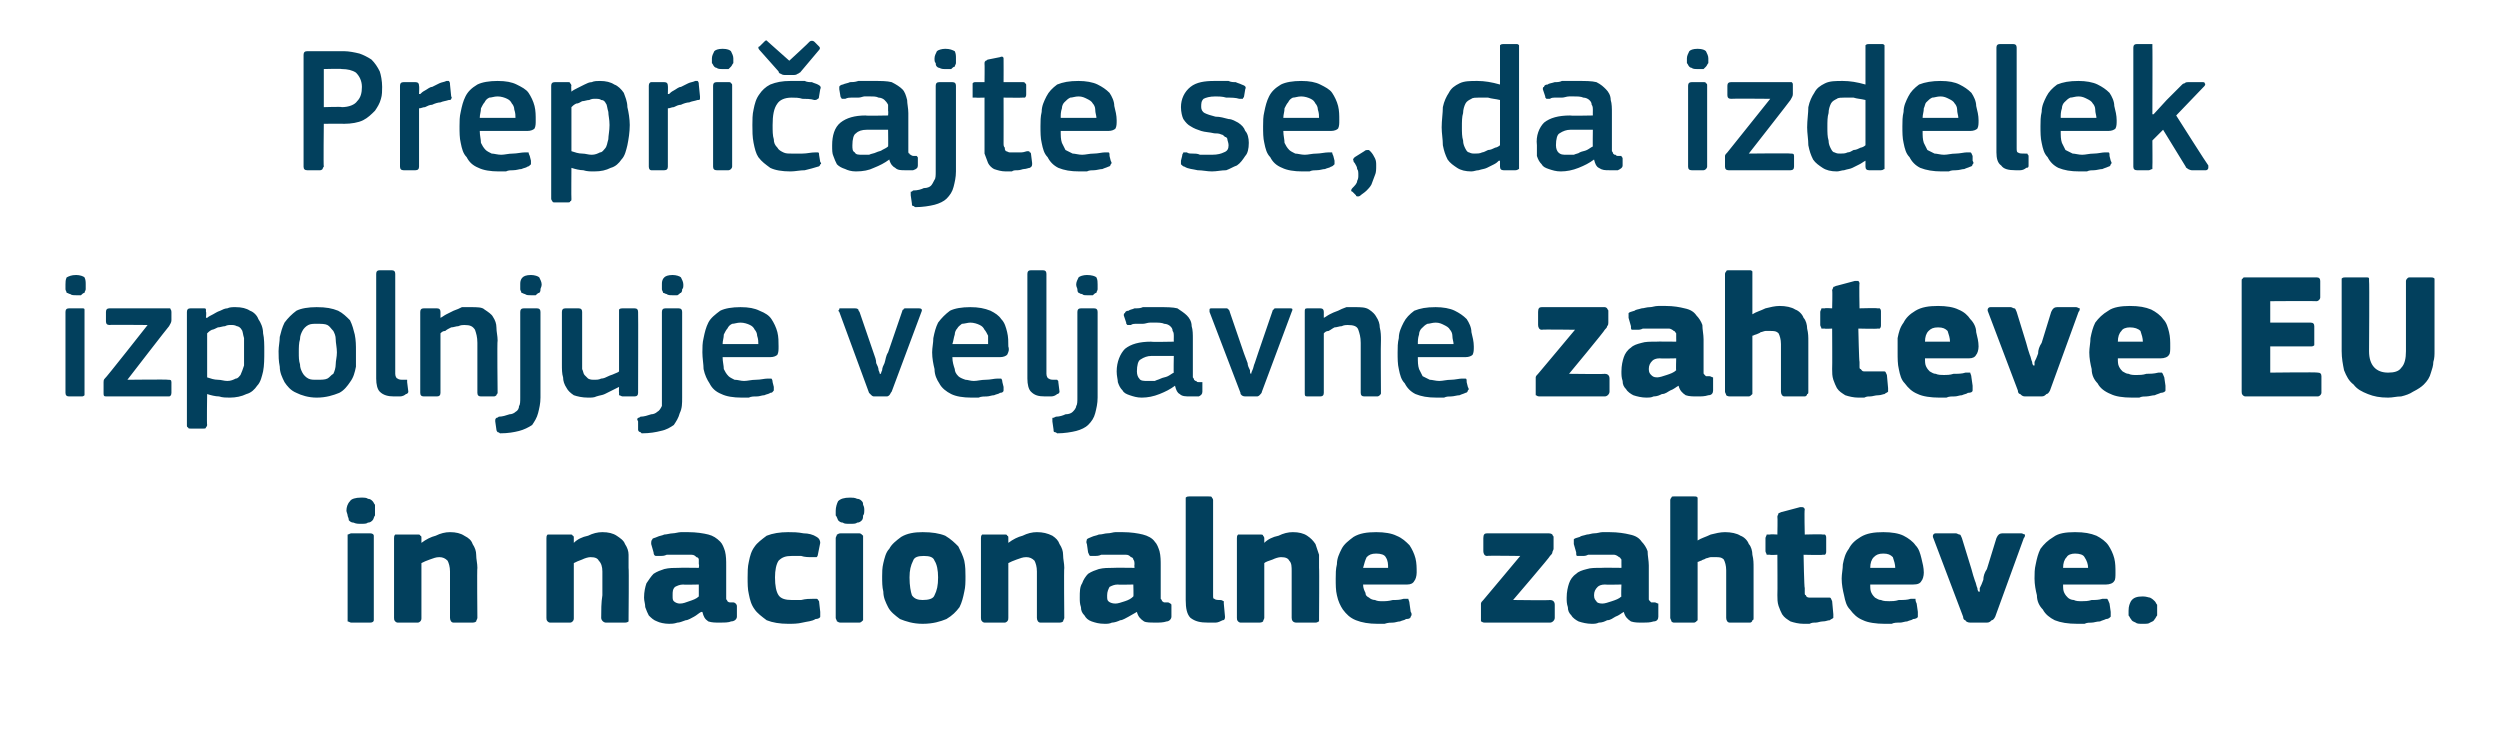
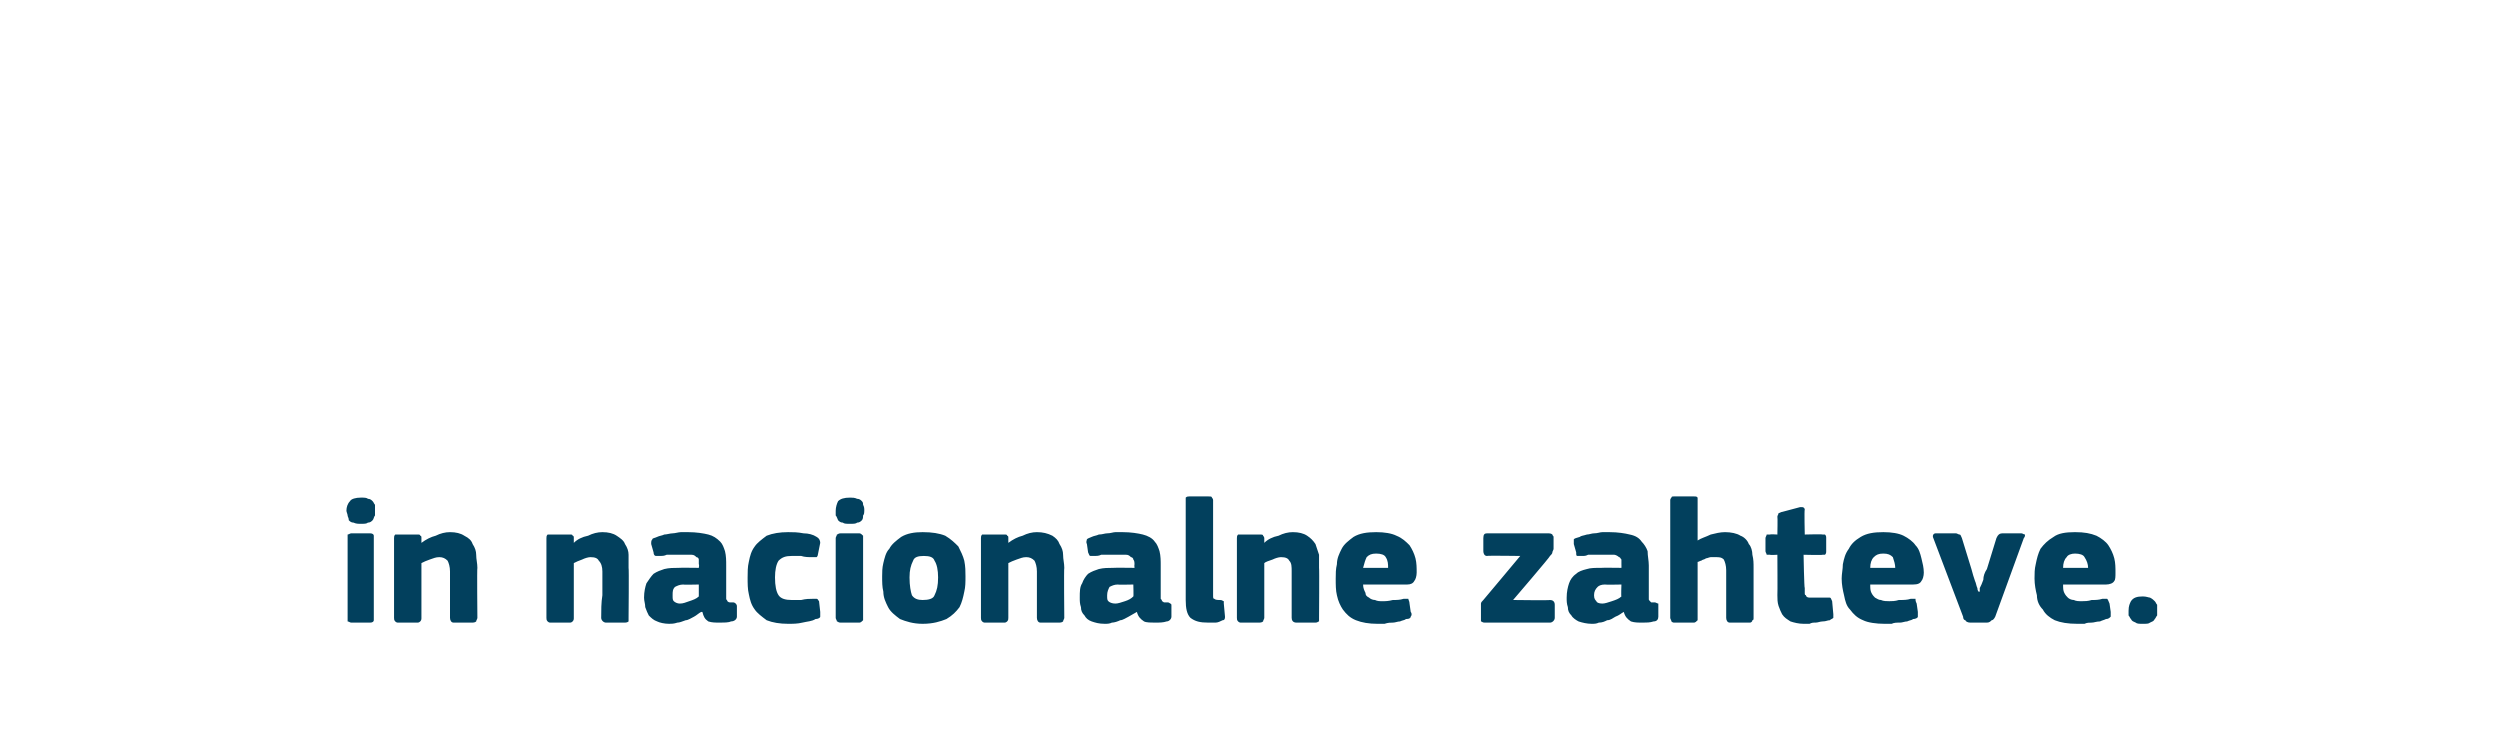
<svg xmlns="http://www.w3.org/2000/svg" version="1.1" width="210px" height="62.8px" viewBox="0 -3 210 62.8" style="top:-3px">
  <desc>Prepri ajte se, da izdelek izpolnjuje veljavne zahteve EU in nacionalne zahteve.</desc>
  <defs />
  <g id="Polygon26066">
    <path d="M 31.5 39.9 C 31.5 40 31.5 40.2 31.5 40.3 C 31.4 40.4 31.4 40.6 31.3 40.7 C 31.2 40.8 31.1 40.9 30.9 40.9 C 30.8 41 30.6 41 30.3 41 C 30.1 41 29.9 41 29.7 40.9 C 29.5 40.9 29.4 40.8 29.3 40.7 C 29.3 40.5 29.2 40.4 29.2 40.3 C 29.2 40.2 29.1 40 29.1 39.9 C 29.1 39.6 29.2 39.3 29.4 39.1 C 29.5 38.9 29.9 38.8 30.3 38.8 C 30.6 38.8 30.8 38.8 30.9 38.9 C 31.1 38.9 31.2 39 31.3 39.1 C 31.4 39.2 31.4 39.3 31.5 39.4 C 31.5 39.6 31.5 39.7 31.5 39.9 Z M 31.4 48.9 C 31.4 49 31.4 49.1 31.4 49.1 C 31.4 49.2 31.3 49.3 31.1 49.3 C 31.1 49.3 29.5 49.3 29.5 49.3 C 29.4 49.3 29.3 49.2 29.2 49.2 C 29.2 49.1 29.2 49 29.2 48.9 C 29.2 48.9 29.2 42.2 29.2 42.2 C 29.2 42.1 29.2 42 29.2 41.9 C 29.3 41.9 29.4 41.8 29.5 41.8 C 29.5 41.8 31.1 41.8 31.1 41.8 C 31.3 41.8 31.4 41.9 31.4 42 C 31.4 42 31.4 42.1 31.4 42.2 C 31.4 42.2 31.4 48.9 31.4 48.9 Z M 40.1 48.9 C 40.1 49 40 49.1 40 49.2 C 40 49.2 39.9 49.3 39.7 49.3 C 39.7 49.3 38.1 49.3 38.1 49.3 C 37.9 49.3 37.8 49.1 37.8 48.9 C 37.8 48.3 37.8 47.6 37.8 47 C 37.8 46.3 37.8 45.7 37.8 45 C 37.8 44.6 37.7 44.3 37.6 44.1 C 37.4 43.9 37.2 43.8 36.9 43.8 C 36.6 43.8 36.4 43.9 36.1 44 C 35.8 44.1 35.6 44.2 35.4 44.3 C 35.4 44.3 35.4 48.9 35.4 48.9 C 35.4 49 35.4 49.1 35.3 49.2 C 35.3 49.2 35.2 49.3 35.1 49.3 C 35.1 49.3 33.4 49.3 33.4 49.3 C 33.3 49.3 33.2 49.2 33.2 49.2 C 33.1 49.1 33.1 49 33.1 48.9 C 33.1 48.9 33.1 42.2 33.1 42.2 C 33.1 42.1 33.1 42 33.2 41.9 C 33.2 41.9 33.3 41.9 33.4 41.9 C 33.4 41.9 35.1 41.9 35.1 41.9 C 35.2 41.9 35.3 41.9 35.3 42 C 35.4 42 35.4 42.1 35.4 42.2 C 35.4 42.2 35.4 42.5 35.4 42.5 C 35.4 42.5 35.4 42.5 35.4 42.6 C 35.4 42.6 35.4 42.6 35.4 42.6 C 35.8 42.3 36.2 42.1 36.6 42 C 37 41.8 37.4 41.7 37.8 41.7 C 38.3 41.7 38.7 41.8 39 42 C 39.4 42.2 39.6 42.4 39.7 42.7 C 39.9 43 40 43.3 40 43.6 C 40 44 40.1 44.3 40.1 44.7 C 40.06 44.68 40.1 48.9 40.1 48.9 C 40.1 48.9 40.06 48.94 40.1 48.9 Z M 52.8 48.9 C 52.8 49 52.8 49.1 52.8 49.2 C 52.8 49.2 52.7 49.3 52.5 49.3 C 52.5 49.3 50.9 49.3 50.9 49.3 C 50.7 49.3 50.5 49.1 50.5 48.9 C 50.5 48.3 50.5 47.6 50.6 47 C 50.6 46.3 50.6 45.7 50.6 45 C 50.6 44.6 50.5 44.3 50.3 44.1 C 50.2 43.9 50 43.8 49.6 43.8 C 49.4 43.8 49.1 43.9 48.9 44 C 48.6 44.1 48.4 44.2 48.2 44.3 C 48.2 44.3 48.2 48.9 48.2 48.9 C 48.2 49 48.2 49.1 48.1 49.2 C 48.1 49.2 48 49.3 47.9 49.3 C 47.9 49.3 46.2 49.3 46.2 49.3 C 46.1 49.3 46 49.2 46 49.2 C 45.9 49.1 45.9 49 45.9 48.9 C 45.9 48.9 45.9 42.2 45.9 42.2 C 45.9 42.1 45.9 42 46 41.9 C 46 41.9 46.1 41.9 46.2 41.9 C 46.2 41.9 47.9 41.9 47.9 41.9 C 48 41.9 48.1 41.9 48.1 42 C 48.2 42 48.2 42.1 48.2 42.2 C 48.2 42.2 48.2 42.5 48.2 42.5 C 48.2 42.5 48.2 42.5 48.2 42.6 C 48.2 42.6 48.2 42.6 48.2 42.6 C 48.5 42.3 48.9 42.1 49.4 42 C 49.8 41.8 50.2 41.7 50.6 41.7 C 51.1 41.7 51.5 41.8 51.8 42 C 52.1 42.2 52.4 42.4 52.5 42.7 C 52.7 43 52.8 43.3 52.8 43.6 C 52.8 44 52.8 44.3 52.8 44.7 C 52.84 44.68 52.8 48.9 52.8 48.9 C 52.8 48.9 52.84 48.94 52.8 48.9 Z M 58.7 46.1 C 58.7 46.1 57.35 46.13 57.4 46.1 C 57.1 46.1 56.9 46.2 56.7 46.3 C 56.5 46.5 56.5 46.7 56.5 47 C 56.5 47.3 56.5 47.4 56.6 47.5 C 56.7 47.6 56.9 47.7 57.1 47.7 C 57.4 47.7 57.6 47.6 57.9 47.5 C 58.2 47.4 58.5 47.3 58.7 47.1 C 58.7 47.13 58.7 46.1 58.7 46.1 Z M 58.9 48.4 C 58.7 48.5 58.5 48.7 58.3 48.8 C 58.1 48.9 57.8 49.1 57.6 49.1 C 57.3 49.2 57.1 49.3 56.9 49.3 C 56.6 49.4 56.4 49.4 56.2 49.4 C 55.8 49.4 55.4 49.3 55.2 49.2 C 54.9 49.1 54.7 48.9 54.5 48.7 C 54.4 48.5 54.3 48.3 54.2 48 C 54.2 47.7 54.1 47.5 54.1 47.2 C 54.1 46.7 54.2 46.3 54.3 46 C 54.5 45.7 54.7 45.4 54.9 45.2 C 55.2 45 55.5 44.9 55.8 44.8 C 56.2 44.7 56.6 44.7 57 44.7 C 57.02 44.68 58.7 44.7 58.7 44.7 C 58.7 44.7 58.75 44.43 58.7 44.4 C 58.7 44.3 58.7 44.1 58.7 44 C 58.7 43.9 58.6 43.8 58.5 43.8 C 58.4 43.7 58.3 43.6 58.1 43.6 C 57.9 43.6 57.7 43.6 57.4 43.6 C 57.3 43.6 57.2 43.6 57 43.6 C 56.9 43.6 56.7 43.6 56.5 43.6 C 56.3 43.6 56.1 43.6 56 43.6 C 55.8 43.7 55.6 43.7 55.5 43.7 C 55.3 43.7 55.1 43.7 55.1 43.7 C 55 43.7 54.9 43.6 54.9 43.4 C 54.9 43.4 54.7 42.7 54.7 42.7 C 54.7 42.5 54.7 42.4 54.8 42.3 C 54.8 42.2 55 42.2 55.2 42.1 C 55.4 42 55.6 42 55.8 41.9 C 56 41.9 56.3 41.8 56.5 41.8 C 56.7 41.8 57 41.7 57.2 41.7 C 57.4 41.7 57.6 41.7 57.8 41.7 C 58.5 41.7 59.1 41.8 59.5 41.9 C 59.9 42 60.2 42.2 60.5 42.5 C 60.7 42.7 60.8 43 60.9 43.3 C 61 43.7 61 44.1 61 44.5 C 61 44.5 61 46.9 61 46.9 C 61 47.1 61 47.2 61 47.3 C 61 47.4 61.1 47.4 61.1 47.5 C 61.1 47.5 61.2 47.6 61.3 47.6 C 61.3 47.6 61.4 47.6 61.6 47.6 C 61.7 47.6 61.8 47.7 61.8 47.7 C 61.8 47.7 61.9 47.8 61.9 47.9 C 61.9 47.9 61.9 48.8 61.9 48.8 C 61.9 49 61.7 49.2 61.4 49.2 C 61.2 49.3 60.8 49.3 60.5 49.3 C 60.1 49.3 59.8 49.3 59.5 49.2 C 59.2 49 59.1 48.8 59 48.4 C 59 48.4 58.9 48.4 58.9 48.4 Z M 68.9 48.4 C 68.9 48.5 68.9 48.7 68.9 48.8 C 68.9 48.9 68.7 49 68.5 49 C 68.2 49.2 67.8 49.2 67.4 49.3 C 67 49.4 66.6 49.4 66.2 49.4 C 65.5 49.4 64.9 49.3 64.4 49.1 C 64 48.8 63.6 48.5 63.4 48.2 C 63.1 47.8 63 47.4 62.9 46.9 C 62.8 46.5 62.8 46 62.8 45.5 C 62.8 45.1 62.8 44.6 62.9 44.2 C 63 43.7 63.1 43.3 63.4 42.9 C 63.6 42.6 64 42.3 64.4 42 C 64.9 41.8 65.5 41.7 66.2 41.7 C 66.6 41.7 67 41.7 67.5 41.8 C 67.9 41.8 68.3 41.9 68.6 42.1 C 68.8 42.2 68.9 42.4 68.9 42.6 C 68.9 42.6 68.7 43.6 68.7 43.6 C 68.7 43.7 68.6 43.8 68.6 43.8 C 68.5 43.8 68.4 43.8 68.2 43.8 C 67.9 43.8 67.6 43.8 67.3 43.7 C 67 43.7 66.8 43.7 66.5 43.7 C 66 43.7 65.7 43.8 65.4 44.1 C 65.2 44.4 65.1 44.9 65.1 45.5 C 65.1 46.2 65.2 46.7 65.4 47 C 65.6 47.3 66 47.4 66.5 47.4 C 66.7 47.4 67 47.4 67.3 47.4 C 67.7 47.3 68 47.3 68.3 47.3 C 68.5 47.3 68.6 47.3 68.6 47.3 C 68.7 47.3 68.7 47.4 68.8 47.5 C 68.8 47.5 68.9 48.4 68.9 48.4 Z M 72.6 39.9 C 72.6 40 72.6 40.2 72.5 40.3 C 72.5 40.4 72.5 40.6 72.4 40.7 C 72.3 40.8 72.2 40.9 72 40.9 C 71.9 41 71.7 41 71.4 41 C 71.1 41 70.9 41 70.8 40.9 C 70.6 40.9 70.5 40.8 70.4 40.7 C 70.3 40.5 70.3 40.4 70.2 40.3 C 70.2 40.2 70.2 40 70.2 39.9 C 70.2 39.6 70.3 39.3 70.4 39.1 C 70.6 38.9 70.9 38.8 71.4 38.8 C 71.6 38.8 71.8 38.8 72 38.9 C 72.2 38.9 72.3 39 72.4 39.1 C 72.5 39.2 72.5 39.3 72.5 39.4 C 72.6 39.6 72.6 39.7 72.6 39.9 Z M 72.5 48.9 C 72.5 49 72.5 49.1 72.5 49.1 C 72.4 49.2 72.3 49.3 72.2 49.3 C 72.2 49.3 70.6 49.3 70.6 49.3 C 70.4 49.3 70.4 49.2 70.3 49.2 C 70.3 49.1 70.2 49 70.2 48.9 C 70.2 48.9 70.2 42.2 70.2 42.2 C 70.2 42.1 70.3 42 70.3 41.9 C 70.4 41.9 70.4 41.8 70.6 41.8 C 70.6 41.8 72.2 41.8 72.2 41.8 C 72.3 41.8 72.4 41.9 72.5 42 C 72.5 42 72.5 42.1 72.5 42.2 C 72.5 42.2 72.5 48.9 72.5 48.9 Z M 81.1 45.4 C 81.1 45.9 81.1 46.3 81 46.7 C 80.9 47.2 80.8 47.6 80.6 48 C 80.3 48.4 80 48.7 79.5 49 C 79 49.2 78.4 49.4 77.5 49.4 C 76.7 49.4 76.1 49.2 75.6 49 C 75.2 48.7 74.8 48.4 74.6 48 C 74.4 47.6 74.2 47.2 74.2 46.7 C 74.1 46.3 74.1 45.9 74.1 45.4 C 74.1 45.1 74.1 44.7 74.2 44.3 C 74.3 43.9 74.4 43.4 74.7 43.1 C 74.9 42.7 75.3 42.4 75.7 42.1 C 76.2 41.8 76.8 41.7 77.5 41.7 C 78.3 41.7 78.9 41.8 79.4 42 C 79.9 42.3 80.2 42.6 80.5 42.9 C 80.7 43.3 80.9 43.7 81 44.1 C 81.1 44.6 81.1 45 81.1 45.4 Z M 78.8 45.5 C 78.8 44.9 78.7 44.4 78.5 44.1 C 78.4 43.8 78.1 43.7 77.6 43.7 C 77.1 43.7 76.8 43.8 76.7 44.1 C 76.5 44.5 76.4 44.9 76.4 45.5 C 76.4 46.2 76.5 46.7 76.6 47 C 76.8 47.3 77.1 47.4 77.5 47.4 C 78 47.4 78.4 47.3 78.5 47 C 78.7 46.6 78.8 46.2 78.8 45.5 Z M 89.4 48.9 C 89.4 49 89.3 49.1 89.3 49.2 C 89.3 49.2 89.2 49.3 89 49.3 C 89 49.3 87.4 49.3 87.4 49.3 C 87.2 49.3 87.1 49.1 87.1 48.9 C 87.1 48.3 87.1 47.6 87.1 47 C 87.1 46.3 87.1 45.7 87.1 45 C 87.1 44.6 87 44.3 86.9 44.1 C 86.7 43.9 86.5 43.8 86.2 43.8 C 85.9 43.8 85.7 43.9 85.4 44 C 85.1 44.1 84.9 44.2 84.7 44.3 C 84.7 44.3 84.7 48.9 84.7 48.9 C 84.7 49 84.7 49.1 84.6 49.2 C 84.6 49.2 84.5 49.3 84.4 49.3 C 84.4 49.3 82.7 49.3 82.7 49.3 C 82.6 49.3 82.5 49.2 82.5 49.2 C 82.4 49.1 82.4 49 82.4 48.9 C 82.4 48.9 82.4 42.2 82.4 42.2 C 82.4 42.1 82.4 42 82.5 41.9 C 82.5 41.9 82.6 41.9 82.7 41.9 C 82.7 41.9 84.4 41.9 84.4 41.9 C 84.5 41.9 84.6 41.9 84.6 42 C 84.7 42 84.7 42.1 84.7 42.2 C 84.7 42.2 84.7 42.5 84.7 42.5 C 84.7 42.5 84.7 42.5 84.7 42.6 C 84.7 42.6 84.7 42.6 84.7 42.6 C 85.1 42.3 85.5 42.1 85.9 42 C 86.3 41.8 86.7 41.7 87.1 41.7 C 87.6 41.7 88 41.8 88.4 42 C 88.7 42.2 88.9 42.4 89 42.7 C 89.2 43 89.3 43.3 89.3 43.6 C 89.3 44 89.4 44.3 89.4 44.7 C 89.36 44.68 89.4 48.9 89.4 48.9 C 89.4 48.9 89.36 48.94 89.4 48.9 Z M 95.2 46.1 C 95.2 46.1 93.88 46.13 93.9 46.1 C 93.6 46.1 93.4 46.2 93.2 46.3 C 93.1 46.5 93 46.7 93 47 C 93 47.3 93 47.4 93.1 47.5 C 93.2 47.6 93.4 47.7 93.7 47.7 C 93.9 47.7 94.2 47.6 94.5 47.5 C 94.8 47.4 95 47.3 95.2 47.1 C 95.23 47.13 95.2 46.1 95.2 46.1 Z M 95.5 48.4 C 95.3 48.5 95 48.7 94.8 48.8 C 94.6 48.9 94.3 49.1 94.1 49.1 C 93.9 49.2 93.6 49.3 93.4 49.3 C 93.2 49.4 93 49.4 92.8 49.4 C 92.3 49.4 92 49.3 91.7 49.2 C 91.4 49.1 91.2 48.9 91.1 48.7 C 90.9 48.5 90.8 48.3 90.8 48 C 90.7 47.7 90.7 47.5 90.7 47.2 C 90.7 46.7 90.7 46.3 90.9 46 C 91 45.7 91.2 45.4 91.4 45.2 C 91.7 45 92 44.9 92.3 44.8 C 92.7 44.7 93.1 44.7 93.5 44.7 C 93.55 44.68 95.3 44.7 95.3 44.7 C 95.3 44.7 95.27 44.43 95.3 44.4 C 95.3 44.3 95.3 44.1 95.2 44 C 95.2 43.9 95.1 43.8 95 43.8 C 94.9 43.7 94.8 43.6 94.6 43.6 C 94.5 43.6 94.2 43.6 94 43.6 C 93.8 43.6 93.7 43.6 93.5 43.6 C 93.4 43.6 93.2 43.6 93 43.6 C 92.8 43.6 92.7 43.6 92.5 43.6 C 92.3 43.7 92.1 43.7 92 43.7 C 91.8 43.7 91.6 43.7 91.6 43.7 C 91.5 43.7 91.5 43.6 91.4 43.4 C 91.4 43.4 91.3 42.7 91.3 42.7 C 91.2 42.5 91.3 42.4 91.3 42.3 C 91.4 42.2 91.5 42.2 91.7 42.1 C 91.9 42 92.1 42 92.3 41.9 C 92.6 41.9 92.8 41.8 93 41.8 C 93.3 41.8 93.5 41.7 93.7 41.7 C 93.9 41.7 94.1 41.7 94.3 41.7 C 95 41.7 95.6 41.8 96 41.9 C 96.4 42 96.8 42.2 97 42.5 C 97.2 42.7 97.3 43 97.4 43.3 C 97.5 43.7 97.5 44.1 97.5 44.5 C 97.5 44.5 97.5 46.9 97.5 46.9 C 97.5 47.1 97.5 47.2 97.5 47.3 C 97.6 47.4 97.6 47.4 97.6 47.5 C 97.7 47.5 97.7 47.6 97.8 47.6 C 97.9 47.6 98 47.6 98.1 47.6 C 98.2 47.6 98.3 47.7 98.3 47.7 C 98.4 47.7 98.4 47.8 98.4 47.9 C 98.4 47.9 98.4 48.8 98.4 48.8 C 98.4 49 98.2 49.2 98 49.2 C 97.7 49.3 97.4 49.3 97 49.3 C 96.7 49.3 96.3 49.3 96.1 49.2 C 95.8 49 95.6 48.8 95.5 48.4 C 95.5 48.4 95.5 48.4 95.5 48.4 Z M 101.9 47 C 101.9 47.2 101.9 47.3 102 47.3 C 102.1 47.4 102.3 47.4 102.5 47.4 C 102.7 47.4 102.7 47.5 102.8 47.5 C 102.8 47.5 102.8 47.6 102.8 47.7 C 102.8 47.7 102.9 48.8 102.9 48.8 C 102.9 48.9 102.9 49.1 102.7 49.1 C 102.5 49.2 102.3 49.3 102.1 49.3 C 101.8 49.3 101.6 49.3 101.5 49.3 C 100.8 49.3 100.4 49.2 100 48.9 C 99.7 48.6 99.6 48.1 99.6 47.4 C 99.6 47.4 99.6 39 99.6 39 C 99.6 38.9 99.6 38.8 99.6 38.8 C 99.7 38.7 99.8 38.7 99.9 38.7 C 99.9 38.7 101.5 38.7 101.5 38.7 C 101.7 38.7 101.8 38.7 101.8 38.8 C 101.8 38.8 101.9 38.9 101.9 39 C 101.9 39 101.9 47 101.9 47 Z M 110.8 48.9 C 110.8 49 110.8 49.1 110.8 49.2 C 110.7 49.2 110.7 49.3 110.5 49.3 C 110.5 49.3 108.9 49.3 108.9 49.3 C 108.6 49.3 108.5 49.1 108.5 48.9 C 108.5 48.3 108.5 47.6 108.5 47 C 108.5 46.3 108.5 45.7 108.5 45 C 108.5 44.6 108.5 44.3 108.3 44.1 C 108.2 43.9 108 43.8 107.6 43.8 C 107.4 43.8 107.1 43.9 106.9 44 C 106.6 44.1 106.3 44.2 106.2 44.3 C 106.2 44.3 106.2 48.9 106.2 48.9 C 106.2 49 106.1 49.1 106.1 49.2 C 106.1 49.2 106 49.3 105.8 49.3 C 105.8 49.3 104.2 49.3 104.2 49.3 C 104.1 49.3 104 49.2 104 49.2 C 103.9 49.1 103.9 49 103.9 48.9 C 103.9 48.9 103.9 42.2 103.9 42.2 C 103.9 42.1 103.9 42 104 41.9 C 104 41.9 104.1 41.9 104.2 41.9 C 104.2 41.9 105.8 41.9 105.8 41.9 C 106 41.9 106.1 41.9 106.1 42 C 106.1 42 106.2 42.1 106.2 42.2 C 106.2 42.2 106.2 42.5 106.2 42.5 C 106.2 42.5 106.2 42.5 106.2 42.6 C 106.2 42.6 106.2 42.6 106.2 42.6 C 106.5 42.3 106.9 42.1 107.4 42 C 107.8 41.8 108.2 41.7 108.6 41.7 C 109.1 41.7 109.5 41.8 109.8 42 C 110.1 42.2 110.3 42.4 110.5 42.7 C 110.6 43 110.7 43.3 110.8 43.6 C 110.8 44 110.8 44.3 110.8 44.7 C 110.83 44.68 110.8 48.9 110.8 48.9 C 110.8 48.9 110.83 48.94 110.8 48.9 Z M 114.5 46.1 C 114.5 46.4 114.6 46.6 114.7 46.8 C 114.7 47 114.8 47.1 115 47.2 C 115.1 47.3 115.3 47.4 115.5 47.4 C 115.7 47.5 115.9 47.5 116.1 47.5 C 116.4 47.5 116.6 47.5 117 47.4 C 117.3 47.4 117.6 47.4 117.9 47.3 C 118.1 47.3 118.2 47.3 118.3 47.3 C 118.3 47.4 118.4 47.5 118.4 47.7 C 118.4 47.7 118.5 48.4 118.5 48.4 C 118.6 48.5 118.6 48.7 118.5 48.8 C 118.5 48.9 118.4 49 118.1 49 C 118 49.1 117.8 49.1 117.6 49.2 C 117.4 49.2 117.2 49.3 117 49.3 C 116.8 49.3 116.6 49.3 116.3 49.4 C 116.1 49.4 115.9 49.4 115.7 49.4 C 115 49.4 114.4 49.3 113.9 49.1 C 113.4 48.9 113.1 48.6 112.8 48.2 C 112.6 47.9 112.4 47.5 112.3 47 C 112.2 46.6 112.2 46.1 112.2 45.6 C 112.2 45.2 112.2 44.8 112.3 44.4 C 112.3 43.9 112.5 43.5 112.7 43.1 C 112.9 42.7 113.3 42.4 113.7 42.1 C 114.2 41.8 114.8 41.7 115.6 41.7 C 116.3 41.7 116.9 41.8 117.3 42 C 117.8 42.2 118.1 42.5 118.4 42.8 C 118.6 43.1 118.8 43.5 118.9 43.9 C 119 44.3 119 44.7 119 45.1 C 119 45.4 118.9 45.7 118.8 45.8 C 118.7 46 118.5 46.1 118.2 46.1 C 118.2 46.1 114.5 46.1 114.5 46.1 Z M 115.6 43.5 C 115.2 43.5 115 43.6 114.8 43.8 C 114.7 44 114.6 44.3 114.5 44.7 C 114.5 44.7 116.6 44.7 116.6 44.7 C 116.6 44.4 116.6 44.1 116.4 43.8 C 116.3 43.6 116 43.5 115.6 43.5 Z M 130.2 47.4 C 130.4 47.4 130.6 47.5 130.6 47.8 C 130.6 47.8 130.6 48.9 130.6 48.9 C 130.6 49.1 130.4 49.3 130.2 49.3 C 130.2 49.3 124.7 49.3 124.7 49.3 C 124.5 49.3 124.5 49.2 124.4 49.2 C 124.4 49.1 124.4 49.1 124.4 49 C 124.4 49 124.4 48 124.4 48 C 124.4 47.9 124.4 47.8 124.4 47.7 C 124.4 47.6 124.5 47.5 124.6 47.4 C 124.6 47.41 127.7 43.7 127.7 43.7 C 127.7 43.7 124.9 43.66 124.9 43.7 C 124.7 43.7 124.6 43.5 124.6 43.3 C 124.6 43.3 124.6 42.2 124.6 42.2 C 124.6 41.9 124.7 41.8 124.9 41.8 C 124.9 41.8 130.1 41.8 130.1 41.8 C 130.3 41.8 130.4 41.9 130.4 41.9 C 130.4 42 130.5 42 130.5 42.1 C 130.5 42.1 130.5 43.1 130.5 43.1 C 130.5 43.2 130.4 43.3 130.4 43.4 C 130.4 43.5 130.3 43.6 130.2 43.7 C 130.24 43.74 127.1 47.4 127.1 47.4 C 127.1 47.4 130.22 47.44 130.2 47.4 Z M 136.2 46.1 C 136.2 46.1 134.81 46.13 134.8 46.1 C 134.5 46.1 134.3 46.2 134.2 46.3 C 134 46.5 133.9 46.7 133.9 47 C 133.9 47.3 134 47.4 134.1 47.5 C 134.1 47.6 134.3 47.7 134.6 47.7 C 134.8 47.7 135.1 47.6 135.4 47.5 C 135.7 47.4 136 47.3 136.2 47.1 C 136.16 47.13 136.2 46.1 136.2 46.1 Z M 136.4 48.4 C 136.2 48.5 136 48.7 135.7 48.8 C 135.5 48.9 135.3 49.1 135 49.1 C 134.8 49.2 134.6 49.3 134.3 49.3 C 134.1 49.4 133.9 49.4 133.7 49.4 C 133.3 49.4 132.9 49.3 132.6 49.2 C 132.4 49.1 132.1 48.9 132 48.7 C 131.8 48.5 131.7 48.3 131.7 48 C 131.6 47.7 131.6 47.5 131.6 47.2 C 131.6 46.7 131.7 46.3 131.8 46 C 131.9 45.7 132.1 45.4 132.4 45.2 C 132.6 45 132.9 44.9 133.3 44.8 C 133.6 44.7 134 44.7 134.5 44.7 C 134.48 44.68 136.2 44.7 136.2 44.7 C 136.2 44.7 136.21 44.43 136.2 44.4 C 136.2 44.3 136.2 44.1 136.2 44 C 136.1 43.9 136.1 43.8 136 43.8 C 135.9 43.7 135.7 43.6 135.6 43.6 C 135.4 43.6 135.2 43.6 134.9 43.6 C 134.8 43.6 134.6 43.6 134.5 43.6 C 134.3 43.6 134.1 43.6 134 43.6 C 133.8 43.6 133.6 43.6 133.4 43.6 C 133.2 43.7 133.1 43.7 132.9 43.7 C 132.7 43.7 132.6 43.7 132.5 43.7 C 132.4 43.7 132.4 43.6 132.4 43.4 C 132.4 43.4 132.2 42.7 132.2 42.7 C 132.2 42.5 132.2 42.4 132.2 42.3 C 132.3 42.2 132.4 42.2 132.7 42.1 C 132.8 42 133 42 133.3 41.9 C 133.5 41.9 133.7 41.8 133.9 41.8 C 134.2 41.8 134.4 41.7 134.6 41.7 C 134.9 41.7 135.1 41.7 135.2 41.7 C 135.9 41.7 136.5 41.8 136.9 41.9 C 137.4 42 137.7 42.2 137.9 42.5 C 138.1 42.7 138.3 43 138.4 43.3 C 138.4 43.7 138.5 44.1 138.5 44.5 C 138.5 44.5 138.5 46.9 138.5 46.9 C 138.5 47.1 138.5 47.2 138.5 47.3 C 138.5 47.4 138.5 47.4 138.6 47.5 C 138.6 47.5 138.7 47.6 138.7 47.6 C 138.8 47.6 138.9 47.6 139 47.6 C 139.1 47.6 139.2 47.7 139.3 47.7 C 139.3 47.7 139.3 47.8 139.3 47.9 C 139.3 47.9 139.3 48.8 139.3 48.8 C 139.3 49 139.2 49.2 138.9 49.2 C 138.6 49.3 138.3 49.3 138 49.3 C 137.6 49.3 137.3 49.3 137 49.2 C 136.7 49 136.5 48.8 136.4 48.4 C 136.4 48.4 136.4 48.4 136.4 48.4 Z M 147.3 48.9 C 147.3 49 147.3 49.1 147.2 49.1 C 147.2 49.2 147.1 49.3 147 49.3 C 147 49.3 145.3 49.3 145.3 49.3 C 145.1 49.3 145 49.1 145 48.9 C 145 48.8 145 48.5 145 48.1 C 145 47.7 145 47.3 145 46.9 C 145 46.5 145 46.1 145 45.7 C 145 45.3 145 45 145 44.9 C 145 44.5 144.9 44.2 144.8 44 C 144.6 43.8 144.4 43.8 144.1 43.8 C 144 43.8 143.8 43.8 143.7 43.8 C 143.6 43.8 143.4 43.9 143.3 43.9 C 143.2 44 143 44 142.9 44.1 C 142.8 44.1 142.7 44.2 142.6 44.2 C 142.6 44.2 142.6 48.9 142.6 48.9 C 142.6 49 142.6 49.1 142.6 49.1 C 142.5 49.2 142.4 49.3 142.3 49.3 C 142.3 49.3 140.6 49.3 140.6 49.3 C 140.5 49.3 140.4 49.2 140.4 49.2 C 140.4 49.1 140.3 49 140.3 48.9 C 140.3 48.9 140.3 39 140.3 39 C 140.3 38.9 140.4 38.8 140.4 38.8 C 140.4 38.7 140.5 38.7 140.6 38.7 C 140.6 38.7 142.3 38.7 142.3 38.7 C 142.5 38.7 142.5 38.7 142.6 38.8 C 142.6 38.8 142.6 38.9 142.6 39 C 142.6 39 142.6 42.4 142.6 42.4 C 142.9 42.2 143.3 42.1 143.7 41.9 C 144.1 41.8 144.5 41.7 144.9 41.7 C 145.4 41.7 145.9 41.8 146.2 42 C 146.5 42.1 146.8 42.4 146.9 42.7 C 147.1 42.9 147.2 43.3 147.2 43.6 C 147.3 44 147.3 44.3 147.3 44.7 C 147.3 44.7 147.3 48.9 147.3 48.9 Z M 154 48.6 C 154 48.7 154 48.8 154 48.9 C 153.9 49 153.8 49 153.7 49.1 C 153.5 49.1 153.4 49.2 153.1 49.2 C 152.9 49.2 152.7 49.3 152.5 49.3 C 152.3 49.3 152.2 49.3 152 49.4 C 151.8 49.4 151.7 49.4 151.5 49.4 C 151.1 49.4 150.7 49.3 150.4 49.2 C 150.1 49 149.9 48.9 149.7 48.6 C 149.6 48.4 149.5 48.2 149.4 47.9 C 149.3 47.6 149.3 47.3 149.3 47 C 149.32 46.99 149.3 43.6 149.3 43.6 C 149.3 43.6 148.66 43.64 148.7 43.6 C 148.5 43.6 148.5 43.6 148.4 43.6 C 148.4 43.5 148.3 43.4 148.3 43.3 C 148.3 43.3 148.3 42.2 148.3 42.2 C 148.3 42.1 148.4 42 148.4 41.9 C 148.5 41.9 148.5 41.9 148.7 41.9 C 148.66 41.86 149.3 41.9 149.3 41.9 C 149.3 41.9 149.33 40.39 149.3 40.4 C 149.3 40.3 149.4 40.2 149.4 40.1 C 149.5 40.1 149.6 40 149.7 40 C 149.7 40 151.2 39.6 151.2 39.6 C 151.3 39.6 151.4 39.6 151.4 39.6 C 151.5 39.6 151.6 39.7 151.6 39.8 C 151.55 39.85 151.6 41.9 151.6 41.9 C 151.6 41.9 153.08 41.86 153.1 41.9 C 153.2 41.9 153.3 41.9 153.3 41.9 C 153.4 42 153.4 42.1 153.4 42.2 C 153.4 42.2 153.4 43.3 153.4 43.3 C 153.4 43.4 153.4 43.5 153.3 43.6 C 153.3 43.6 153.2 43.6 153.1 43.6 C 153.08 43.64 151.5 43.6 151.5 43.6 C 151.5 43.6 151.55 46.43 151.6 46.4 C 151.6 46.6 151.6 46.7 151.6 46.8 C 151.6 46.9 151.6 47 151.7 47 C 151.7 47.1 151.8 47.2 152 47.2 C 152.1 47.2 152.2 47.2 152.5 47.2 C 152.6 47.2 152.7 47.2 152.9 47.2 C 153.1 47.2 153.3 47.2 153.5 47.2 C 153.6 47.2 153.7 47.2 153.7 47.2 C 153.8 47.2 153.8 47.3 153.9 47.5 C 153.9 47.5 154 48.6 154 48.6 Z M 157.1 46.1 C 157.1 46.4 157.1 46.6 157.2 46.8 C 157.3 47 157.4 47.1 157.5 47.2 C 157.7 47.3 157.8 47.4 158 47.4 C 158.2 47.5 158.5 47.5 158.7 47.5 C 158.9 47.5 159.2 47.5 159.5 47.4 C 159.9 47.4 160.2 47.4 160.5 47.3 C 160.7 47.3 160.8 47.3 160.9 47.3 C 160.9 47.4 160.9 47.5 161 47.7 C 161 47.7 161.1 48.4 161.1 48.4 C 161.1 48.5 161.1 48.7 161.1 48.8 C 161.1 48.9 160.9 49 160.7 49 C 160.6 49.1 160.4 49.1 160.2 49.2 C 160 49.2 159.8 49.3 159.6 49.3 C 159.3 49.3 159.1 49.3 158.9 49.4 C 158.7 49.4 158.5 49.4 158.3 49.4 C 157.6 49.4 156.9 49.3 156.5 49.1 C 156 48.9 155.7 48.6 155.4 48.2 C 155.1 47.9 155 47.5 154.9 47 C 154.8 46.6 154.7 46.1 154.7 45.6 C 154.7 45.2 154.8 44.8 154.8 44.4 C 154.9 43.9 155 43.5 155.3 43.1 C 155.5 42.7 155.8 42.4 156.3 42.1 C 156.8 41.8 157.4 41.7 158.2 41.7 C 158.9 41.7 159.5 41.8 159.9 42 C 160.3 42.2 160.7 42.5 160.9 42.8 C 161.2 43.1 161.3 43.5 161.4 43.9 C 161.5 44.3 161.6 44.7 161.6 45.1 C 161.6 45.4 161.5 45.7 161.4 45.8 C 161.3 46 161.1 46.1 160.7 46.1 C 160.7 46.1 157.1 46.1 157.1 46.1 Z M 158.2 43.5 C 157.8 43.5 157.6 43.6 157.4 43.8 C 157.2 44 157.1 44.3 157.1 44.7 C 157.1 44.7 159.2 44.7 159.2 44.7 C 159.2 44.4 159.1 44.1 159 43.8 C 158.8 43.6 158.6 43.5 158.2 43.5 Z M 166.3 46.7 C 166.3 46.7 166.3 46.6 166.3 46.4 C 166.4 46.2 166.5 46 166.6 45.7 C 166.6 45.4 166.7 45.1 166.9 44.8 C 166.9 44.8 167.7 42.2 167.7 42.2 C 167.8 42 167.8 42 167.9 41.9 C 167.9 41.9 168 41.8 168.2 41.8 C 168.2 41.8 169.8 41.8 169.8 41.8 C 169.9 41.8 170 41.9 170.1 41.9 C 170.1 42 170.1 42.1 170 42.2 C 170 42.2 167.6 48.8 167.6 48.8 C 167.5 49 167.4 49.1 167.3 49.1 C 167.2 49.2 167.1 49.3 166.9 49.3 C 166.9 49.3 165.5 49.3 165.5 49.3 C 165.3 49.3 165.1 49.2 165.1 49.1 C 165 49.1 164.9 49 164.9 48.8 C 164.9 48.8 162.4 42.2 162.4 42.2 C 162.3 42 162.4 41.8 162.6 41.8 C 162.6 41.8 164.3 41.8 164.3 41.8 C 164.4 41.8 164.5 41.9 164.6 41.9 C 164.7 41.9 164.7 42 164.8 42.2 C 164.8 42.2 165.6 44.8 165.6 44.8 C 165.7 45.2 165.8 45.5 165.9 45.8 C 166 46 166 46.2 166.1 46.4 C 166.1 46.6 166.2 46.7 166.2 46.7 C 166.2 46.7 166.3 46.7 166.3 46.7 Z M 173.3 46.1 C 173.3 46.4 173.3 46.6 173.4 46.8 C 173.5 47 173.6 47.1 173.7 47.2 C 173.8 47.3 174 47.4 174.2 47.4 C 174.4 47.5 174.6 47.5 174.9 47.5 C 175.1 47.5 175.4 47.5 175.7 47.4 C 176 47.4 176.3 47.4 176.6 47.3 C 176.8 47.3 177 47.3 177 47.3 C 177.1 47.4 177.1 47.5 177.2 47.7 C 177.2 47.7 177.3 48.4 177.3 48.4 C 177.3 48.5 177.3 48.7 177.3 48.8 C 177.2 48.9 177.1 49 176.9 49 C 176.7 49.1 176.6 49.1 176.4 49.2 C 176.1 49.2 175.9 49.3 175.7 49.3 C 175.5 49.3 175.3 49.3 175.1 49.4 C 174.9 49.4 174.7 49.4 174.5 49.4 C 173.7 49.4 173.1 49.3 172.6 49.1 C 172.2 48.9 171.8 48.6 171.6 48.2 C 171.3 47.9 171.1 47.5 171.1 47 C 171 46.6 170.9 46.1 170.9 45.6 C 170.9 45.2 170.9 44.8 171 44.4 C 171.1 43.9 171.2 43.5 171.4 43.1 C 171.7 42.7 172 42.4 172.5 42.1 C 172.9 41.8 173.5 41.7 174.3 41.7 C 175.1 41.7 175.6 41.8 176.1 42 C 176.5 42.2 176.9 42.5 177.1 42.8 C 177.3 43.1 177.5 43.5 177.6 43.9 C 177.7 44.3 177.7 44.7 177.7 45.1 C 177.7 45.4 177.7 45.7 177.6 45.8 C 177.5 46 177.2 46.1 176.9 46.1 C 176.9 46.1 173.3 46.1 173.3 46.1 Z M 174.3 43.5 C 174 43.5 173.7 43.6 173.6 43.8 C 173.4 44 173.3 44.3 173.3 44.7 C 173.3 44.7 175.4 44.7 175.4 44.7 C 175.4 44.4 175.3 44.1 175.1 43.8 C 175 43.6 174.7 43.5 174.3 43.5 Z M 181.2 48.3 C 181.2 48.4 181.2 48.5 181.2 48.7 C 181.1 48.8 181.1 48.9 181 49 C 180.9 49.2 180.8 49.2 180.6 49.3 C 180.5 49.4 180.3 49.4 180 49.4 C 179.7 49.4 179.5 49.4 179.4 49.3 C 179.2 49.2 179.1 49.2 179 49 C 178.9 48.9 178.9 48.8 178.8 48.7 C 178.8 48.5 178.8 48.4 178.8 48.3 C 178.8 47.9 178.9 47.7 179 47.5 C 179.2 47.2 179.5 47.1 180 47.1 C 180.3 47.1 180.5 47.2 180.6 47.2 C 180.8 47.3 180.9 47.4 181 47.5 C 181.1 47.6 181.1 47.7 181.2 47.8 C 181.2 48 181.2 48.1 181.2 48.3 Z " stroke="none" fill="#02405d" />
  </g>
  <g id="Polygon26065">
-     <path d="M 7.2 20.9 C 7.2 21.1 7.2 21.2 7.2 21.3 C 7.2 21.4 7.1 21.5 7.1 21.6 C 7 21.6 6.9 21.7 6.8 21.8 C 6.7 21.8 6.5 21.8 6.4 21.8 C 6.2 21.8 6 21.8 5.9 21.7 C 5.8 21.7 5.7 21.6 5.6 21.6 C 5.6 21.5 5.5 21.4 5.5 21.3 C 5.5 21.2 5.5 21.1 5.5 20.9 C 5.5 20.7 5.5 20.5 5.6 20.3 C 5.8 20.2 6 20.1 6.4 20.1 C 6.7 20.1 7 20.2 7.1 20.3 C 7.2 20.5 7.2 20.7 7.2 20.9 Z M 7.1 30 C 7.1 30 7.1 30.1 7.1 30.2 C 7.1 30.2 7 30.3 6.9 30.3 C 6.9 30.3 5.8 30.3 5.8 30.3 C 5.6 30.3 5.5 30.2 5.5 30 C 5.5 30 5.5 23.2 5.5 23.2 C 5.5 23 5.6 22.9 5.8 22.9 C 5.8 22.9 6.9 22.9 6.9 22.9 C 7 22.9 7.1 22.9 7.1 23 C 7.1 23 7.1 23.1 7.1 23.2 C 7.1 23.2 7.1 30 7.1 30 Z M 14.1 28.9 C 14.3 28.9 14.4 28.9 14.4 29.1 C 14.4 29.1 14.4 30 14.4 30 C 14.4 30.2 14.3 30.3 14.2 30.3 C 14.2 30.3 8.9 30.3 8.9 30.3 C 8.7 30.3 8.7 30.2 8.7 30 C 8.7 30 8.7 29.3 8.7 29.3 C 8.7 29.3 8.7 29.2 8.7 29.1 C 8.7 29 8.7 28.9 8.8 28.8 C 8.83 28.84 12.4 24.3 12.4 24.3 C 12.4 24.3 9.16 24.27 9.2 24.3 C 9 24.3 8.9 24.2 8.9 24 C 8.9 24 8.9 23.2 8.9 23.2 C 8.9 23 9 22.9 9.2 22.9 C 9.2 22.9 14.1 22.9 14.1 22.9 C 14.2 22.9 14.3 22.9 14.3 22.9 C 14.3 23 14.4 23 14.4 23.2 C 14.4 23.2 14.4 23.9 14.4 23.9 C 14.4 24.1 14.3 24.2 14.2 24.4 C 14.18 24.39 10.7 28.9 10.7 28.9 C 10.7 28.9 14.14 28.86 14.1 28.9 Z M 22.2 26.5 C 22.2 27.1 22.2 27.7 22.1 28.2 C 22 28.6 21.9 29.1 21.6 29.4 C 21.4 29.7 21.1 30 20.7 30.1 C 20.3 30.3 19.8 30.4 19.3 30.4 C 19 30.4 18.7 30.4 18.4 30.3 C 18.1 30.3 17.7 30.2 17.4 30.1 C 17.38 30.06 17.4 30.1 17.4 30.1 C 17.4 30.1 17.36 32.71 17.4 32.7 C 17.4 32.8 17.3 32.9 17.3 32.9 C 17.3 33 17.2 33 17.1 33 C 17.1 33 16 33 16 33 C 15.9 33 15.8 33 15.8 32.9 C 15.7 32.9 15.7 32.8 15.7 32.7 C 15.7 32.7 15.7 23.2 15.7 23.2 C 15.7 23 15.8 22.9 16 22.9 C 16 22.9 17.1 22.9 17.1 22.9 C 17.2 22.9 17.3 22.9 17.3 23 C 17.3 23 17.3 23.1 17.3 23.2 C 17.35 23.2 17.3 23.7 17.3 23.7 C 17.3 23.7 17.39 23.68 17.4 23.7 C 17.5 23.6 17.7 23.5 17.9 23.4 C 18.1 23.3 18.2 23.2 18.5 23.1 C 18.7 23 18.9 22.9 19.1 22.9 C 19.3 22.8 19.5 22.8 19.8 22.8 C 20.3 22.8 20.7 22.9 21 23.1 C 21.3 23.2 21.6 23.5 21.7 23.8 C 21.9 24.1 22.1 24.5 22.1 25 C 22.2 25.4 22.2 26 22.2 26.5 Z M 20.5 26.5 C 20.5 26 20.5 25.7 20.5 25.4 C 20.4 25.1 20.4 24.8 20.3 24.7 C 20.2 24.5 20 24.4 19.9 24.4 C 19.7 24.3 19.6 24.3 19.4 24.3 C 19.2 24.3 19.1 24.3 18.9 24.4 C 18.7 24.4 18.5 24.5 18.3 24.5 C 18.1 24.6 17.9 24.7 17.8 24.7 C 17.6 24.8 17.5 24.9 17.4 25 C 17.4 25 17.4 28.7 17.4 28.7 C 17.7 28.8 18 28.9 18.3 28.9 C 18.6 28.9 18.8 29 19.1 29 C 19.4 29 19.6 28.9 19.8 28.8 C 20 28.8 20.1 28.6 20.2 28.5 C 20.3 28.3 20.4 28 20.5 27.7 C 20.5 27.4 20.5 27 20.5 26.5 Z M 29.9 26.5 C 29.9 26.9 29.9 27.3 29.9 27.8 C 29.8 28.3 29.7 28.7 29.4 29.1 C 29.2 29.4 28.9 29.8 28.5 30 C 28 30.2 27.4 30.4 26.6 30.4 C 25.9 30.4 25.3 30.2 24.9 30 C 24.4 29.8 24.1 29.4 23.9 29.1 C 23.7 28.7 23.5 28.3 23.5 27.8 C 23.4 27.3 23.4 26.9 23.4 26.5 C 23.4 26.1 23.5 25.7 23.5 25.3 C 23.6 24.9 23.7 24.5 23.9 24.1 C 24.2 23.7 24.5 23.4 24.9 23.1 C 25.3 22.9 25.9 22.8 26.6 22.8 C 27.4 22.8 27.9 22.9 28.4 23.1 C 28.8 23.3 29.1 23.6 29.4 23.9 C 29.6 24.3 29.7 24.7 29.8 25.1 C 29.9 25.6 29.9 26 29.9 26.5 Z M 28.3 26.6 C 28.3 26.2 28.2 25.8 28.2 25.5 C 28.2 25.2 28.1 25 28 24.8 C 27.8 24.6 27.7 24.4 27.5 24.3 C 27.3 24.2 27 24.2 26.6 24.2 C 26.3 24.2 26.1 24.2 25.9 24.3 C 25.7 24.4 25.5 24.6 25.4 24.8 C 25.3 25 25.2 25.2 25.2 25.5 C 25.1 25.8 25.1 26.2 25.1 26.6 C 25.1 27 25.1 27.3 25.2 27.6 C 25.2 27.9 25.3 28.1 25.4 28.3 C 25.5 28.5 25.7 28.7 25.9 28.8 C 26.1 28.9 26.3 28.9 26.6 28.9 C 27 28.9 27.3 28.9 27.5 28.8 C 27.7 28.7 27.8 28.5 28 28.4 C 28.1 28.2 28.2 27.9 28.2 27.6 C 28.2 27.3 28.3 27 28.3 26.6 Z M 33.2 28.4 C 33.2 28.6 33.3 28.8 33.4 28.8 C 33.5 28.9 33.7 28.9 33.9 28.9 C 34 28.9 34.1 28.9 34.2 28.9 C 34.2 29 34.2 29 34.2 29.1 C 34.2 29.1 34.3 29.9 34.3 29.9 C 34.3 30 34.2 30.1 34.1 30.1 C 34 30.2 33.8 30.3 33.6 30.3 C 33.4 30.3 33.3 30.3 33.1 30.3 C 32.6 30.3 32.2 30.2 31.9 29.9 C 31.7 29.7 31.6 29.3 31.6 28.8 C 31.6 28.8 31.6 20 31.6 20 C 31.6 19.8 31.7 19.7 31.9 19.7 C 31.9 19.7 32.9 19.7 32.9 19.7 C 33.1 19.7 33.2 19.8 33.2 20 C 33.2 20 33.2 28.4 33.2 28.4 Z M 41.8 30 C 41.8 30.1 41.7 30.1 41.7 30.2 C 41.7 30.2 41.6 30.3 41.5 30.3 C 41.5 30.3 40.4 30.3 40.4 30.3 C 40.2 30.3 40.1 30.2 40.1 30 C 40.1 30 40.1 25.8 40.1 25.8 C 40.1 25.3 40 25 39.9 24.7 C 39.7 24.4 39.5 24.3 39 24.3 C 38.9 24.3 38.7 24.3 38.5 24.4 C 38.3 24.4 38.1 24.5 37.9 24.5 C 37.7 24.6 37.5 24.7 37.4 24.8 C 37.2 24.8 37.1 24.9 37 25 C 37 25 37 30 37 30 C 37 30.2 36.9 30.3 36.7 30.3 C 36.7 30.3 35.6 30.3 35.6 30.3 C 35.4 30.3 35.3 30.2 35.3 30 C 35.3 30 35.3 23.2 35.3 23.2 C 35.3 23 35.4 22.9 35.6 22.9 C 35.6 22.9 36.7 22.9 36.7 22.9 C 36.9 22.9 37 23 37 23.2 C 37 23.2 37 23.7 37 23.7 C 37 23.7 37 23.7 37 23.7 C 37 23.7 37 23.7 37 23.7 C 37.2 23.6 37.3 23.5 37.5 23.4 C 37.7 23.3 37.9 23.2 38.1 23.1 C 38.4 23 38.6 22.9 38.8 22.8 C 39.1 22.8 39.3 22.8 39.5 22.8 C 40.1 22.8 40.5 22.8 40.7 23 C 41 23.2 41.3 23.4 41.4 23.6 C 41.6 23.9 41.7 24.2 41.7 24.5 C 41.7 24.9 41.8 25.2 41.8 25.6 C 41.75 25.62 41.8 30 41.8 30 C 41.8 30 41.75 29.97 41.8 30 Z M 45.4 30.4 C 45.4 30.9 45.3 31.3 45.2 31.7 C 45.1 32.1 44.9 32.4 44.7 32.7 C 44.4 32.9 44 33.1 43.6 33.2 C 43.2 33.3 42.7 33.4 42 33.4 C 42 33.4 41.9 33.3 41.8 33.3 C 41.8 33.3 41.7 33.2 41.7 33.1 C 41.7 33.1 41.6 32.4 41.6 32.4 C 41.6 32.2 41.6 32.2 41.7 32.1 C 41.7 32.1 41.8 32.1 41.9 32 C 42.2 32 42.5 31.9 42.8 31.8 C 43 31.8 43.2 31.7 43.3 31.6 C 43.5 31.5 43.6 31.3 43.6 31.1 C 43.7 31 43.7 30.7 43.7 30.4 C 43.7 30.4 43.7 23.2 43.7 23.2 C 43.7 23 43.8 22.9 44 22.9 C 44 22.9 45.1 22.9 45.1 22.9 C 45.3 22.9 45.4 23 45.4 23.2 C 45.4 23.2 45.4 30.4 45.4 30.4 Z M 45.5 20.9 C 45.5 21.1 45.4 21.2 45.4 21.3 C 45.4 21.4 45.4 21.5 45.3 21.6 C 45.2 21.6 45.1 21.7 45 21.8 C 44.9 21.8 44.8 21.8 44.6 21.8 C 44.4 21.8 44.2 21.8 44.1 21.7 C 44 21.7 43.9 21.6 43.8 21.6 C 43.8 21.5 43.7 21.4 43.7 21.3 C 43.7 21.2 43.7 21.1 43.7 20.9 C 43.7 20.7 43.7 20.5 43.9 20.3 C 44 20.2 44.2 20.1 44.6 20.1 C 44.9 20.1 45.2 20.2 45.3 20.3 C 45.4 20.5 45.5 20.7 45.5 20.9 Z M 53.6 30 C 53.6 30.2 53.5 30.3 53.3 30.3 C 53.3 30.3 52.3 30.3 52.3 30.3 C 52.2 30.3 52.1 30.2 52 30.2 C 52 30.1 52 30.1 52 30 C 51.98 29.97 52 29.5 52 29.5 C 52 29.5 51.95 29.49 52 29.5 C 51.8 29.6 51.6 29.7 51.4 29.8 C 51.2 29.9 51 30 50.8 30.1 C 50.6 30.2 50.4 30.2 50.1 30.3 C 49.9 30.4 49.7 30.4 49.4 30.4 C 48.9 30.4 48.5 30.3 48.2 30.2 C 47.9 30 47.7 29.8 47.6 29.6 C 47.4 29.3 47.3 29 47.3 28.7 C 47.2 28.4 47.2 28 47.2 27.6 C 47.2 27.6 47.2 23.2 47.2 23.2 C 47.2 23 47.3 22.9 47.5 22.9 C 47.5 22.9 48.6 22.9 48.6 22.9 C 48.8 22.9 48.9 23 48.9 23.2 C 48.9 23.2 48.9 27.4 48.9 27.4 C 48.9 27.6 48.9 27.9 48.9 28 C 49 28.2 49 28.4 49.1 28.5 C 49.2 28.6 49.3 28.7 49.4 28.8 C 49.6 28.9 49.7 28.9 50 28.9 C 50.1 28.9 50.3 28.9 50.5 28.8 C 50.7 28.8 50.9 28.7 51.1 28.6 C 51.3 28.5 51.4 28.5 51.6 28.4 C 51.8 28.3 51.9 28.3 52 28.2 C 52 28.2 52 23.2 52 23.2 C 52 23.1 52 23 52 23 C 52.1 22.9 52.2 22.9 52.3 22.9 C 52.3 22.9 53.3 22.9 53.3 22.9 C 53.5 22.9 53.6 23 53.6 23.2 C 53.62 23.2 53.6 30 53.6 30 C 53.6 30 53.62 29.97 53.6 30 Z M 57.3 30.4 C 57.3 30.9 57.3 31.3 57.1 31.7 C 57 32.1 56.8 32.4 56.6 32.7 C 56.3 32.9 56 33.1 55.5 33.2 C 55.1 33.3 54.6 33.4 53.9 33.4 C 53.9 33.4 53.8 33.3 53.8 33.3 C 53.7 33.3 53.6 33.2 53.6 33.1 C 53.6 33.1 53.6 32.4 53.6 32.4 C 53.5 32.2 53.5 32.2 53.6 32.1 C 53.6 32.1 53.7 32.1 53.8 32 C 54.1 32 54.4 31.9 54.7 31.8 C 54.9 31.8 55.1 31.7 55.2 31.6 C 55.4 31.5 55.5 31.3 55.6 31.1 C 55.6 31 55.6 30.7 55.6 30.4 C 55.6 30.4 55.6 23.2 55.6 23.2 C 55.6 23 55.7 22.9 55.9 22.9 C 55.9 22.9 57 22.9 57 22.9 C 57.2 22.9 57.3 23 57.3 23.2 C 57.3 23.2 57.3 30.4 57.3 30.4 Z M 57.4 20.9 C 57.4 21.1 57.4 21.2 57.3 21.3 C 57.3 21.4 57.3 21.5 57.2 21.6 C 57.1 21.6 57.1 21.7 56.9 21.8 C 56.8 21.8 56.7 21.8 56.5 21.8 C 56.3 21.8 56.1 21.8 56 21.7 C 55.9 21.7 55.8 21.6 55.7 21.6 C 55.7 21.5 55.6 21.4 55.6 21.3 C 55.6 21.2 55.6 21.1 55.6 20.9 C 55.6 20.7 55.6 20.5 55.8 20.3 C 55.9 20.2 56.1 20.1 56.5 20.1 C 56.8 20.1 57.1 20.2 57.2 20.3 C 57.3 20.5 57.4 20.7 57.4 20.9 Z M 60.7 27 C 60.7 27.4 60.8 27.7 60.8 28 C 60.9 28.2 61 28.4 61.2 28.6 C 61.3 28.7 61.5 28.8 61.7 28.9 C 62 28.9 62.2 29 62.5 29 C 62.8 29 63.1 28.9 63.5 28.9 C 63.9 28.9 64.2 28.8 64.5 28.8 C 64.6 28.8 64.7 28.8 64.8 28.8 C 64.8 28.8 64.9 28.9 64.9 29.1 C 64.9 29.1 65 29.5 65 29.5 C 65 29.7 65 29.7 65 29.8 C 64.9 29.9 64.9 30 64.7 30 C 64.6 30.1 64.4 30.1 64.2 30.2 C 64 30.2 63.8 30.3 63.6 30.3 C 63.3 30.3 63.1 30.3 62.9 30.4 C 62.7 30.4 62.5 30.4 62.3 30.4 C 61.6 30.4 61 30.3 60.6 30.1 C 60.1 29.9 59.8 29.6 59.6 29.2 C 59.4 28.9 59.2 28.5 59.1 28 C 59.1 27.6 59 27.1 59 26.6 C 59 26.2 59 25.8 59.1 25.4 C 59.2 24.9 59.3 24.5 59.5 24.1 C 59.7 23.7 60.1 23.4 60.5 23.1 C 60.9 22.9 61.5 22.8 62.2 22.8 C 62.9 22.8 63.4 22.9 63.8 23.1 C 64.3 23.3 64.6 23.5 64.8 23.8 C 65 24.1 65.2 24.5 65.3 24.9 C 65.4 25.3 65.4 25.7 65.4 26.1 C 65.4 26.4 65.4 26.6 65.3 26.8 C 65.2 26.9 65 27 64.7 27 C 64.7 27 60.7 27 60.7 27 Z M 62.2 24.1 C 61.9 24.1 61.7 24.2 61.5 24.2 C 61.3 24.3 61.2 24.4 61.1 24.6 C 61 24.7 60.9 24.9 60.8 25.1 C 60.8 25.4 60.7 25.6 60.7 25.9 C 60.7 25.9 63.7 25.9 63.7 25.9 C 63.7 25.7 63.7 25.5 63.6 25.2 C 63.6 25 63.5 24.8 63.4 24.7 C 63.3 24.5 63.2 24.4 63 24.3 C 62.8 24.2 62.5 24.1 62.2 24.1 Z M 74 28.4 C 74 28.4 74 28.3 74.1 28.1 C 74.1 27.9 74.2 27.7 74.3 27.5 C 74.4 27.2 74.4 26.9 74.6 26.6 C 74.6 26.6 75.8 23.1 75.8 23.1 C 75.8 23.1 75.8 23 75.9 23 C 75.9 22.9 76 22.9 76.1 22.9 C 76.1 22.9 77.2 22.9 77.2 22.9 C 77.4 22.9 77.5 23 77.4 23.2 C 77.4 23.2 74.9 29.9 74.9 29.9 C 74.8 30 74.8 30.1 74.7 30.2 C 74.7 30.2 74.6 30.3 74.5 30.3 C 74.5 30.3 73.4 30.3 73.4 30.3 C 73.3 30.3 73.2 30.2 73.2 30.2 C 73.1 30.1 73.1 30.1 73 30 C 73 30 70.5 23.2 70.5 23.2 C 70.4 23.1 70.4 23.1 70.5 23 C 70.5 22.9 70.5 22.9 70.6 22.9 C 70.6 22.9 71.8 22.9 71.8 22.9 C 71.9 22.9 72 22.9 72.1 23 C 72.1 23 72.1 23.1 72.2 23.2 C 72.2 23.2 73.4 26.7 73.4 26.7 C 73.5 27 73.6 27.2 73.6 27.5 C 73.7 27.7 73.8 27.9 73.8 28.1 C 73.9 28.3 73.9 28.4 73.9 28.4 C 73.9 28.4 74 28.4 74 28.4 Z M 80 27 C 80 27.4 80.1 27.7 80.2 28 C 80.2 28.2 80.3 28.4 80.5 28.6 C 80.6 28.7 80.8 28.8 81.1 28.9 C 81.3 28.9 81.5 29 81.8 29 C 82.1 29 82.4 28.9 82.8 28.9 C 83.2 28.9 83.5 28.8 83.8 28.8 C 83.9 28.8 84 28.8 84.1 28.8 C 84.1 28.8 84.2 28.9 84.2 29.1 C 84.2 29.1 84.3 29.5 84.3 29.5 C 84.3 29.7 84.3 29.7 84.3 29.8 C 84.3 29.9 84.2 30 84 30 C 83.9 30.1 83.7 30.1 83.5 30.2 C 83.3 30.2 83.1 30.3 82.9 30.3 C 82.7 30.3 82.4 30.3 82.2 30.4 C 82 30.4 81.8 30.4 81.6 30.4 C 80.9 30.4 80.3 30.3 79.9 30.1 C 79.5 29.9 79.1 29.6 78.9 29.2 C 78.7 28.9 78.5 28.5 78.5 28 C 78.4 27.6 78.3 27.1 78.3 26.6 C 78.3 26.2 78.4 25.8 78.4 25.4 C 78.5 24.9 78.6 24.5 78.8 24.1 C 79.1 23.7 79.4 23.4 79.8 23.1 C 80.2 22.9 80.8 22.8 81.5 22.8 C 82.2 22.8 82.7 22.9 83.2 23.1 C 83.6 23.3 83.9 23.5 84.1 23.8 C 84.4 24.1 84.5 24.5 84.6 24.9 C 84.7 25.3 84.7 25.7 84.7 26.1 C 84.8 26.4 84.7 26.6 84.6 26.8 C 84.5 26.9 84.3 27 84 27 C 84 27 80 27 80 27 Z M 81.5 24.1 C 81.3 24.1 81 24.2 80.8 24.2 C 80.7 24.3 80.5 24.4 80.4 24.6 C 80.3 24.7 80.2 24.9 80.2 25.1 C 80.1 25.4 80.1 25.6 80 25.9 C 80 25.9 83 25.9 83 25.9 C 83 25.7 83 25.5 83 25.2 C 82.9 25 82.8 24.8 82.7 24.7 C 82.6 24.5 82.5 24.4 82.3 24.3 C 82.1 24.2 81.8 24.1 81.5 24.1 Z M 87.9 28.4 C 87.9 28.6 88 28.8 88.1 28.8 C 88.2 28.9 88.4 28.9 88.6 28.9 C 88.7 28.9 88.8 28.9 88.8 28.9 C 88.9 29 88.9 29 88.9 29.1 C 88.9 29.1 89 29.9 89 29.9 C 89 30 88.9 30.1 88.8 30.1 C 88.7 30.2 88.5 30.3 88.3 30.3 C 88.1 30.3 87.9 30.3 87.8 30.3 C 87.2 30.3 86.9 30.2 86.6 29.9 C 86.4 29.7 86.3 29.3 86.3 28.8 C 86.3 28.8 86.3 20 86.3 20 C 86.3 19.8 86.4 19.7 86.6 19.7 C 86.6 19.7 87.6 19.7 87.6 19.7 C 87.8 19.7 87.9 19.8 87.9 20 C 87.9 20 87.9 28.4 87.9 28.4 Z M 92.2 30.4 C 92.2 30.9 92.1 31.3 92 31.7 C 91.9 32.1 91.7 32.4 91.4 32.7 C 91.2 32.9 90.8 33.1 90.4 33.2 C 90 33.3 89.4 33.4 88.8 33.4 C 88.8 33.4 88.7 33.3 88.6 33.3 C 88.5 33.3 88.5 33.2 88.5 33.1 C 88.5 33.1 88.4 32.4 88.4 32.4 C 88.4 32.2 88.4 32.2 88.4 32.1 C 88.5 32.1 88.5 32.1 88.7 32 C 89 32 89.3 31.9 89.5 31.8 C 89.8 31.8 90 31.7 90.1 31.6 C 90.2 31.5 90.4 31.3 90.4 31.1 C 90.5 31 90.5 30.7 90.5 30.4 C 90.5 30.4 90.5 23.2 90.5 23.2 C 90.5 23 90.6 22.9 90.8 22.9 C 90.8 22.9 91.9 22.9 91.9 22.9 C 92.1 22.9 92.2 23 92.2 23.2 C 92.2 23.2 92.2 30.4 92.2 30.4 Z M 92.2 20.9 C 92.2 21.1 92.2 21.2 92.2 21.3 C 92.2 21.4 92.1 21.5 92.1 21.6 C 92 21.6 91.9 21.7 91.8 21.8 C 91.7 21.8 91.5 21.8 91.3 21.8 C 91.1 21.8 91 21.8 90.9 21.7 C 90.7 21.7 90.7 21.6 90.6 21.6 C 90.5 21.5 90.5 21.4 90.5 21.3 C 90.5 21.2 90.4 21.1 90.4 20.9 C 90.4 20.7 90.5 20.5 90.6 20.3 C 90.7 20.2 91 20.1 91.3 20.1 C 91.7 20.1 92 20.2 92.1 20.3 C 92.2 20.5 92.2 20.7 92.2 20.9 Z M 98.6 26.9 C 98.6 26.9 96.74 26.9 96.7 26.9 C 96.4 26.9 96.1 27 95.8 27.2 C 95.6 27.3 95.5 27.7 95.5 28.2 C 95.5 28.5 95.6 28.7 95.7 28.8 C 95.8 29 96.1 29 96.4 29 C 96.6 29 96.8 29 97 29 C 97.2 28.9 97.3 28.9 97.5 28.8 C 97.7 28.7 97.9 28.7 98.1 28.6 C 98.3 28.5 98.4 28.4 98.6 28.3 C 98.57 28.33 98.6 26.9 98.6 26.9 Z M 98.7 29.4 C 98.3 29.7 97.9 29.9 97.4 30.1 C 96.9 30.3 96.4 30.4 95.9 30.4 C 95.5 30.4 95.2 30.3 94.9 30.2 C 94.6 30.1 94.4 30 94.3 29.8 C 94.1 29.6 94 29.4 93.9 29.1 C 93.9 28.9 93.8 28.6 93.8 28.2 C 93.8 27.4 94.1 26.7 94.5 26.3 C 95 25.9 95.7 25.7 96.7 25.7 C 96.67 25.74 98.6 25.7 98.6 25.7 C 98.6 25.7 98.59 25.34 98.6 25.3 C 98.6 25.1 98.6 24.9 98.5 24.8 C 98.5 24.6 98.4 24.5 98.3 24.4 C 98.2 24.3 98 24.2 97.8 24.2 C 97.6 24.1 97.3 24.1 97 24.1 C 96.9 24.1 96.8 24.1 96.6 24.1 C 96.4 24.1 96.2 24.2 96 24.2 C 95.9 24.2 95.7 24.2 95.5 24.2 C 95.3 24.2 95.1 24.2 95 24.3 C 94.8 24.3 94.7 24.3 94.7 24.3 C 94.6 24.2 94.6 24.2 94.6 24.1 C 94.6 24.1 94.4 23.5 94.4 23.5 C 94.4 23.4 94.4 23.3 94.5 23.3 C 94.5 23.2 94.6 23.1 94.8 23.1 C 94.9 23 95.1 23 95.3 22.9 C 95.6 22.9 95.8 22.9 96 22.8 C 96.3 22.8 96.5 22.8 96.7 22.8 C 96.9 22.8 97.1 22.8 97.3 22.8 C 98 22.8 98.5 22.8 98.9 22.9 C 99.2 23.1 99.5 23.3 99.7 23.5 C 99.9 23.7 100.1 24 100.1 24.4 C 100.2 24.7 100.2 25.1 100.2 25.5 C 100.2 25.5 100.2 28.4 100.2 28.4 C 100.2 28.5 100.2 28.7 100.2 28.7 C 100.3 28.8 100.3 28.9 100.3 28.9 C 100.4 29 100.4 29 100.5 29 C 100.5 29.1 100.6 29.1 100.8 29.1 C 100.9 29.1 100.9 29.1 101 29.1 C 101 29.2 101 29.2 101 29.3 C 101 29.3 101 29.9 101 29.9 C 101 30.1 100.9 30.2 100.7 30.3 C 100.6 30.3 100.4 30.3 100.3 30.3 C 100.2 30.3 100.1 30.3 100 30.3 C 99.6 30.3 99.3 30.3 99.1 30.1 C 98.9 30 98.8 29.8 98.7 29.4 C 98.7 29.4 98.7 29.4 98.7 29.4 Z M 105.1 28.4 C 105.1 28.4 105.1 28.3 105.2 28.1 C 105.3 27.9 105.3 27.7 105.4 27.5 C 105.5 27.2 105.6 26.9 105.7 26.6 C 105.7 26.6 106.9 23.1 106.9 23.1 C 106.9 23.1 106.9 23 107 23 C 107 22.9 107.1 22.9 107.2 22.9 C 107.2 22.9 108.4 22.9 108.4 22.9 C 108.6 22.9 108.6 23 108.5 23.2 C 108.5 23.2 106 29.9 106 29.9 C 106 30 105.9 30.1 105.8 30.2 C 105.8 30.2 105.7 30.3 105.6 30.3 C 105.6 30.3 104.6 30.3 104.6 30.3 C 104.4 30.3 104.3 30.2 104.3 30.2 C 104.2 30.1 104.2 30.1 104.2 30 C 104.2 30 101.6 23.2 101.6 23.2 C 101.6 23.1 101.6 23.1 101.6 23 C 101.6 22.9 101.7 22.9 101.8 22.9 C 101.8 22.9 103 22.9 103 22.9 C 103.1 22.9 103.1 22.9 103.2 23 C 103.2 23 103.3 23.1 103.3 23.2 C 103.3 23.2 104.5 26.7 104.5 26.7 C 104.6 27 104.7 27.2 104.8 27.5 C 104.8 27.7 104.9 27.9 105 28.1 C 105 28.3 105 28.4 105.1 28.4 C 105.1 28.4 105.1 28.4 105.1 28.4 Z M 116 30 C 116 30.1 116 30.1 115.9 30.2 C 115.9 30.2 115.8 30.3 115.7 30.3 C 115.7 30.3 114.6 30.3 114.6 30.3 C 114.4 30.3 114.3 30.2 114.3 30 C 114.3 30 114.3 25.8 114.3 25.8 C 114.3 25.3 114.2 25 114.1 24.7 C 114 24.4 113.7 24.3 113.2 24.3 C 113.1 24.3 112.9 24.3 112.7 24.4 C 112.5 24.4 112.3 24.5 112.1 24.5 C 111.9 24.6 111.8 24.7 111.6 24.8 C 111.4 24.8 111.3 24.9 111.2 25 C 111.2 25 111.2 30 111.2 30 C 111.2 30.2 111.1 30.3 110.9 30.3 C 110.9 30.3 109.8 30.3 109.8 30.3 C 109.6 30.3 109.6 30.2 109.6 30 C 109.6 30 109.6 23.2 109.6 23.2 C 109.6 23 109.6 22.9 109.8 22.9 C 109.8 22.9 110.9 22.9 110.9 22.9 C 111.1 22.9 111.2 23 111.2 23.2 C 111.2 23.2 111.2 23.7 111.2 23.7 C 111.2 23.7 111.2 23.7 111.2 23.7 C 111.2 23.7 111.2 23.7 111.2 23.7 C 111.4 23.6 111.5 23.5 111.7 23.4 C 111.9 23.3 112.1 23.2 112.4 23.1 C 112.6 23 112.8 22.9 113.1 22.8 C 113.3 22.8 113.5 22.8 113.8 22.8 C 114.3 22.8 114.7 22.8 115 23 C 115.3 23.2 115.5 23.4 115.6 23.6 C 115.8 23.9 115.9 24.2 115.9 24.5 C 116 24.9 116 25.2 116 25.6 C 115.97 25.62 116 30 116 30 C 116 30 115.97 29.97 116 30 Z M 119.1 27 C 119.1 27.4 119.1 27.7 119.2 28 C 119.3 28.2 119.4 28.4 119.5 28.6 C 119.7 28.7 119.9 28.8 120.1 28.9 C 120.3 28.9 120.6 29 120.9 29 C 121.2 29 121.5 28.9 121.9 28.9 C 122.2 28.9 122.6 28.8 122.8 28.8 C 123 28.8 123.1 28.8 123.1 28.8 C 123.2 28.8 123.2 28.9 123.2 29.1 C 123.2 29.1 123.3 29.5 123.3 29.5 C 123.4 29.7 123.4 29.7 123.3 29.8 C 123.3 29.9 123.2 30 123.1 30 C 122.9 30.1 122.8 30.1 122.6 30.2 C 122.4 30.2 122.1 30.3 121.9 30.3 C 121.7 30.3 121.5 30.3 121.3 30.4 C 121 30.4 120.8 30.4 120.7 30.4 C 119.9 30.4 119.4 30.3 118.9 30.1 C 118.5 29.9 118.2 29.6 118 29.2 C 117.7 28.9 117.6 28.5 117.5 28 C 117.4 27.6 117.4 27.1 117.4 26.6 C 117.4 26.2 117.4 25.8 117.5 25.4 C 117.5 24.9 117.7 24.5 117.9 24.1 C 118.1 23.7 118.4 23.4 118.8 23.1 C 119.3 22.9 119.8 22.8 120.6 22.8 C 121.2 22.8 121.8 22.9 122.2 23.1 C 122.6 23.3 122.9 23.5 123.2 23.8 C 123.4 24.1 123.6 24.5 123.6 24.9 C 123.7 25.3 123.8 25.7 123.8 26.1 C 123.8 26.4 123.8 26.6 123.7 26.8 C 123.6 26.9 123.4 27 123.1 27 C 123.1 27 119.1 27 119.1 27 Z M 120.6 24.1 C 120.3 24.1 120.1 24.2 119.9 24.2 C 119.7 24.3 119.6 24.4 119.4 24.6 C 119.3 24.7 119.2 24.9 119.2 25.1 C 119.1 25.4 119.1 25.6 119.1 25.9 C 119.1 25.9 122.1 25.9 122.1 25.9 C 122.1 25.7 122 25.5 122 25.2 C 122 25 121.9 24.8 121.8 24.7 C 121.7 24.5 121.5 24.4 121.3 24.3 C 121.1 24.2 120.9 24.1 120.6 24.1 Z M 134.8 28.4 C 135 28.4 135.2 28.5 135.2 28.8 C 135.2 28.8 135.2 29.9 135.2 29.9 C 135.2 30.1 135 30.3 134.8 30.3 C 134.8 30.3 129.3 30.3 129.3 30.3 C 129.1 30.3 129.1 30.2 129 30.2 C 129 30.1 129 30.1 129 30 C 129 30 129 29 129 29 C 129 28.9 129 28.8 129 28.7 C 129 28.6 129.1 28.5 129.2 28.4 C 129.2 28.41 132.3 24.7 132.3 24.7 C 132.3 24.7 129.5 24.66 129.5 24.7 C 129.3 24.7 129.2 24.5 129.2 24.3 C 129.2 24.3 129.2 23.2 129.2 23.2 C 129.2 22.9 129.3 22.8 129.5 22.8 C 129.5 22.8 134.8 22.8 134.8 22.8 C 134.9 22.8 135 22.9 135 22.9 C 135 23 135.1 23 135.1 23.1 C 135.1 23.1 135.1 24.1 135.1 24.1 C 135.1 24.2 135.1 24.3 135 24.4 C 135 24.5 134.9 24.6 134.8 24.7 C 134.84 24.74 131.8 28.4 131.8 28.4 C 131.8 28.4 134.83 28.44 134.8 28.4 Z M 140.8 27.1 C 140.8 27.1 139.42 27.13 139.4 27.1 C 139.1 27.1 138.9 27.2 138.8 27.3 C 138.6 27.5 138.5 27.7 138.5 28 C 138.5 28.3 138.6 28.4 138.7 28.5 C 138.8 28.6 138.9 28.7 139.2 28.7 C 139.4 28.7 139.7 28.6 140 28.5 C 140.3 28.4 140.6 28.3 140.8 28.1 C 140.77 28.13 140.8 27.1 140.8 27.1 Z M 141 29.4 C 140.8 29.5 140.6 29.7 140.3 29.8 C 140.1 29.9 139.9 30.1 139.6 30.1 C 139.4 30.2 139.2 30.3 138.9 30.3 C 138.7 30.4 138.5 30.4 138.3 30.4 C 137.9 30.4 137.5 30.3 137.2 30.2 C 137 30.1 136.7 29.9 136.6 29.7 C 136.4 29.5 136.3 29.3 136.3 29 C 136.2 28.7 136.2 28.5 136.2 28.2 C 136.2 27.7 136.3 27.3 136.4 27 C 136.5 26.7 136.7 26.4 137 26.2 C 137.2 26 137.5 25.9 137.9 25.8 C 138.2 25.7 138.6 25.7 139.1 25.7 C 139.09 25.68 140.8 25.7 140.8 25.7 C 140.8 25.7 140.81 25.43 140.8 25.4 C 140.8 25.3 140.8 25.1 140.8 25 C 140.7 24.9 140.7 24.8 140.6 24.8 C 140.5 24.7 140.3 24.6 140.2 24.6 C 140 24.6 139.8 24.6 139.5 24.6 C 139.4 24.6 139.2 24.6 139.1 24.6 C 138.9 24.6 138.7 24.6 138.6 24.6 C 138.4 24.6 138.2 24.6 138 24.6 C 137.8 24.7 137.7 24.7 137.5 24.7 C 137.3 24.7 137.2 24.7 137.1 24.7 C 137 24.7 137 24.6 137 24.4 C 137 24.4 136.8 23.7 136.8 23.7 C 136.8 23.5 136.8 23.4 136.8 23.3 C 136.9 23.2 137 23.2 137.3 23.1 C 137.4 23 137.6 23 137.9 22.9 C 138.1 22.9 138.3 22.8 138.6 22.8 C 138.8 22.8 139 22.7 139.3 22.7 C 139.5 22.7 139.7 22.7 139.9 22.7 C 140.6 22.7 141.1 22.8 141.5 22.9 C 142 23 142.3 23.2 142.5 23.5 C 142.7 23.7 142.9 24 143 24.3 C 143 24.7 143.1 25.1 143.1 25.5 C 143.1 25.5 143.1 27.9 143.1 27.9 C 143.1 28.1 143.1 28.2 143.1 28.3 C 143.1 28.4 143.1 28.4 143.2 28.5 C 143.2 28.5 143.3 28.6 143.3 28.6 C 143.4 28.6 143.5 28.6 143.6 28.6 C 143.7 28.6 143.8 28.7 143.9 28.7 C 143.9 28.7 143.9 28.8 143.9 28.9 C 143.9 28.9 143.9 29.8 143.9 29.8 C 143.9 30 143.8 30.2 143.5 30.2 C 143.2 30.3 142.9 30.3 142.6 30.3 C 142.2 30.3 141.9 30.3 141.6 30.2 C 141.3 30 141.1 29.8 141 29.4 C 141 29.4 141 29.4 141 29.4 Z M 151.9 29.9 C 151.9 30 151.9 30.1 151.8 30.1 C 151.8 30.2 151.7 30.3 151.6 30.3 C 151.6 30.3 149.9 30.3 149.9 30.3 C 149.7 30.3 149.6 30.1 149.6 29.9 C 149.6 29.8 149.6 29.5 149.6 29.1 C 149.6 28.7 149.6 28.3 149.6 27.9 C 149.6 27.5 149.6 27.1 149.6 26.7 C 149.6 26.3 149.6 26 149.6 25.9 C 149.6 25.5 149.5 25.2 149.4 25 C 149.2 24.8 149 24.8 148.7 24.8 C 148.6 24.8 148.5 24.8 148.3 24.8 C 148.2 24.8 148 24.9 147.9 24.9 C 147.8 25 147.7 25 147.5 25.1 C 147.4 25.1 147.3 25.2 147.2 25.2 C 147.2 25.2 147.2 29.9 147.2 29.9 C 147.2 30 147.2 30.1 147.2 30.1 C 147.1 30.2 147 30.3 146.9 30.3 C 146.9 30.3 145.3 30.3 145.3 30.3 C 145.1 30.3 145 30.2 145 30.2 C 145 30.1 144.9 30 144.9 29.9 C 144.9 29.9 144.9 20 144.9 20 C 144.9 19.9 145 19.8 145 19.8 C 145 19.7 145.1 19.7 145.3 19.7 C 145.3 19.7 146.9 19.7 146.9 19.7 C 147.1 19.7 147.1 19.7 147.2 19.8 C 147.2 19.8 147.2 19.9 147.2 20 C 147.2 20 147.2 23.4 147.2 23.4 C 147.5 23.2 147.9 23.1 148.3 22.9 C 148.7 22.8 149.1 22.7 149.5 22.7 C 150 22.7 150.5 22.8 150.8 23 C 151.1 23.1 151.4 23.4 151.5 23.7 C 151.7 23.9 151.8 24.3 151.8 24.6 C 151.9 25 151.9 25.3 151.9 25.7 C 151.9 25.7 151.9 29.9 151.9 29.9 Z M 158.6 29.6 C 158.6 29.7 158.6 29.8 158.6 29.9 C 158.5 30 158.4 30 158.3 30.1 C 158.2 30.1 158 30.2 157.8 30.2 C 157.5 30.2 157.3 30.3 157.1 30.3 C 156.9 30.3 156.8 30.3 156.6 30.4 C 156.4 30.4 156.3 30.4 156.1 30.4 C 155.7 30.4 155.3 30.3 155 30.2 C 154.7 30 154.5 29.9 154.3 29.6 C 154.2 29.4 154.1 29.2 154 28.9 C 153.9 28.6 153.9 28.3 153.9 28 C 153.92 27.99 153.9 24.6 153.9 24.6 C 153.9 24.6 153.26 24.64 153.3 24.6 C 153.1 24.6 153.1 24.6 153 24.6 C 153 24.5 152.9 24.4 152.9 24.3 C 152.9 24.3 152.9 23.2 152.9 23.2 C 152.9 23.1 153 23 153 22.9 C 153.1 22.9 153.1 22.9 153.3 22.9 C 153.26 22.86 153.9 22.9 153.9 22.9 C 153.9 22.9 153.94 21.39 153.9 21.4 C 153.9 21.3 154 21.2 154 21.1 C 154.1 21.1 154.2 21 154.3 21 C 154.3 21 155.8 20.6 155.8 20.6 C 155.9 20.6 156 20.6 156.1 20.6 C 156.1 20.6 156.2 20.7 156.2 20.8 C 156.16 20.85 156.2 22.9 156.2 22.9 C 156.2 22.9 157.69 22.86 157.7 22.9 C 157.8 22.9 157.9 22.9 157.9 22.9 C 158 23 158 23.1 158 23.2 C 158 23.2 158 24.3 158 24.3 C 158 24.4 158 24.5 157.9 24.6 C 157.9 24.6 157.8 24.6 157.7 24.6 C 157.69 24.64 156.1 24.6 156.1 24.6 C 156.1 24.6 156.16 27.43 156.2 27.4 C 156.2 27.6 156.2 27.7 156.2 27.8 C 156.2 27.9 156.2 28 156.3 28 C 156.4 28.1 156.4 28.2 156.6 28.2 C 156.7 28.2 156.9 28.2 157.1 28.2 C 157.2 28.2 157.3 28.2 157.5 28.2 C 157.7 28.2 157.9 28.2 158.1 28.2 C 158.2 28.2 158.3 28.2 158.3 28.2 C 158.4 28.2 158.4 28.3 158.5 28.5 C 158.5 28.5 158.6 29.6 158.6 29.6 Z M 161.7 27.1 C 161.7 27.4 161.7 27.6 161.8 27.8 C 161.9 28 162 28.1 162.1 28.2 C 162.3 28.3 162.4 28.4 162.6 28.4 C 162.8 28.5 163.1 28.5 163.3 28.5 C 163.5 28.5 163.8 28.5 164.1 28.4 C 164.5 28.4 164.8 28.4 165.1 28.3 C 165.3 28.3 165.4 28.3 165.5 28.3 C 165.5 28.4 165.6 28.5 165.6 28.7 C 165.6 28.7 165.7 29.4 165.7 29.4 C 165.7 29.5 165.7 29.7 165.7 29.8 C 165.7 29.9 165.6 30 165.3 30 C 165.2 30.1 165 30.1 164.8 30.2 C 164.6 30.2 164.4 30.3 164.2 30.3 C 163.9 30.3 163.7 30.3 163.5 30.4 C 163.3 30.4 163.1 30.4 162.9 30.4 C 162.2 30.4 161.5 30.3 161.1 30.1 C 160.6 29.9 160.3 29.6 160 29.2 C 159.7 28.9 159.6 28.5 159.5 28 C 159.4 27.6 159.4 27.1 159.4 26.6 C 159.4 26.2 159.4 25.8 159.4 25.4 C 159.5 24.9 159.6 24.5 159.9 24.1 C 160.1 23.7 160.4 23.4 160.9 23.1 C 161.4 22.8 162 22.7 162.8 22.7 C 163.5 22.7 164.1 22.8 164.5 23 C 165 23.2 165.3 23.5 165.5 23.8 C 165.8 24.1 166 24.5 166 24.9 C 166.1 25.3 166.2 25.7 166.2 26.1 C 166.2 26.4 166.1 26.7 166 26.8 C 165.9 27 165.7 27.1 165.4 27.1 C 165.4 27.1 161.7 27.1 161.7 27.1 Z M 162.8 24.5 C 162.4 24.5 162.2 24.6 162 24.8 C 161.8 25 161.7 25.3 161.7 25.7 C 161.7 25.7 163.8 25.7 163.8 25.7 C 163.8 25.4 163.7 25.1 163.6 24.8 C 163.4 24.6 163.2 24.5 162.8 24.5 Z M 170.9 27.7 C 170.9 27.7 170.9 27.6 170.9 27.4 C 171 27.2 171.1 27 171.2 26.7 C 171.2 26.4 171.3 26.1 171.5 25.8 C 171.5 25.8 172.3 23.2 172.3 23.2 C 172.4 23 172.4 23 172.5 22.9 C 172.5 22.9 172.6 22.8 172.8 22.8 C 172.8 22.8 174.4 22.8 174.4 22.8 C 174.5 22.8 174.6 22.9 174.7 22.9 C 174.7 23 174.7 23.1 174.6 23.2 C 174.6 23.2 172.2 29.8 172.2 29.8 C 172.1 30 172 30.1 171.9 30.1 C 171.8 30.2 171.7 30.3 171.5 30.3 C 171.5 30.3 170.1 30.3 170.1 30.3 C 169.9 30.3 169.8 30.2 169.7 30.1 C 169.6 30.1 169.5 30 169.5 29.8 C 169.5 29.8 167 23.2 167 23.2 C 166.9 23 167 22.8 167.2 22.8 C 167.2 22.8 168.9 22.8 168.9 22.8 C 169 22.8 169.1 22.9 169.2 22.9 C 169.3 22.9 169.3 23 169.4 23.2 C 169.4 23.2 170.2 25.8 170.2 25.8 C 170.3 26.2 170.4 26.5 170.5 26.8 C 170.6 27 170.6 27.2 170.7 27.4 C 170.7 27.6 170.8 27.7 170.8 27.7 C 170.8 27.7 170.9 27.7 170.9 27.7 Z M 177.9 27.1 C 177.9 27.4 177.9 27.6 178 27.8 C 178.1 28 178.2 28.1 178.3 28.2 C 178.5 28.3 178.6 28.4 178.8 28.4 C 179 28.5 179.2 28.5 179.5 28.5 C 179.7 28.5 180 28.5 180.3 28.4 C 180.6 28.4 180.9 28.4 181.3 28.3 C 181.5 28.3 181.6 28.3 181.6 28.3 C 181.7 28.4 181.7 28.5 181.8 28.7 C 181.8 28.7 181.9 29.4 181.9 29.4 C 181.9 29.5 181.9 29.7 181.9 29.8 C 181.9 29.9 181.7 30 181.5 30 C 181.3 30.1 181.2 30.1 181 30.2 C 180.8 30.2 180.5 30.3 180.3 30.3 C 180.1 30.3 179.9 30.3 179.7 30.4 C 179.5 30.4 179.3 30.4 179.1 30.4 C 178.3 30.4 177.7 30.3 177.3 30.1 C 176.8 29.9 176.4 29.6 176.2 29.2 C 175.9 28.9 175.7 28.5 175.7 28 C 175.6 27.6 175.5 27.1 175.5 26.6 C 175.5 26.2 175.6 25.8 175.6 25.4 C 175.7 24.9 175.8 24.5 176 24.1 C 176.3 23.7 176.6 23.4 177.1 23.1 C 177.5 22.8 178.2 22.7 178.9 22.7 C 179.7 22.7 180.2 22.8 180.7 23 C 181.1 23.2 181.5 23.5 181.7 23.8 C 182 24.1 182.1 24.5 182.2 24.9 C 182.3 25.3 182.3 25.7 182.3 26.1 C 182.3 26.4 182.3 26.7 182.2 26.8 C 182.1 27 181.8 27.1 181.5 27.1 C 181.5 27.1 177.9 27.1 177.9 27.1 Z M 178.9 24.5 C 178.6 24.5 178.3 24.6 178.2 24.8 C 178 25 177.9 25.3 177.9 25.7 C 177.9 25.7 180 25.7 180 25.7 C 180 25.4 179.9 25.1 179.8 24.8 C 179.6 24.6 179.3 24.5 178.9 24.5 Z M 188.3 20.6 C 188.3 20.5 188.3 20.4 188.4 20.4 C 188.4 20.3 188.5 20.3 188.6 20.3 C 188.6 20.3 194.6 20.3 194.6 20.3 C 194.8 20.3 194.9 20.4 194.9 20.6 C 194.9 20.6 194.9 22 194.9 22 C 194.9 22 194.9 22.1 194.8 22.2 C 194.8 22.2 194.7 22.3 194.6 22.3 C 194.59 22.27 190.7 22.3 190.7 22.3 L 190.7 24.1 C 190.7 24.1 194.09 24.1 194.1 24.1 C 194.3 24.1 194.4 24.2 194.4 24.4 C 194.4 24.4 194.4 25.8 194.4 25.8 C 194.4 25.9 194.4 25.9 194.4 26 C 194.3 26.1 194.2 26.1 194.1 26.1 C 194.09 26.1 190.7 26.1 190.7 26.1 L 190.7 28.3 C 190.7 28.3 194.66 28.25 194.7 28.3 C 194.9 28.3 195 28.4 195 28.6 C 195 28.6 195 30 195 30 C 195 30 195 30.1 194.9 30.2 C 194.9 30.2 194.8 30.3 194.7 30.3 C 194.7 30.3 188.6 30.3 188.6 30.3 C 188.5 30.3 188.4 30.2 188.4 30.2 C 188.3 30.1 188.3 30 188.3 29.9 C 188.3 29.9 188.3 20.6 188.3 20.6 Z M 199 26.5 C 199 27.7 199.6 28.3 200.6 28.3 C 201.1 28.3 201.5 28.2 201.7 27.9 C 202 27.6 202.1 27.1 202.1 26.5 C 202.1 26.5 202.1 20.6 202.1 20.6 C 202.1 20.5 202.2 20.4 202.2 20.4 C 202.3 20.3 202.3 20.3 202.5 20.3 C 202.5 20.3 204.2 20.3 204.2 20.3 C 204.3 20.3 204.4 20.3 204.5 20.4 C 204.5 20.5 204.5 20.5 204.5 20.6 C 204.5 20.6 204.5 26.5 204.5 26.5 C 204.5 26.8 204.5 27.1 204.4 27.4 C 204.4 27.7 204.3 28 204.2 28.3 C 204.1 28.7 203.9 29 203.6 29.3 C 203.4 29.5 203.1 29.7 202.7 29.9 C 202.4 30.1 202.1 30.2 201.7 30.3 C 201.3 30.3 201 30.4 200.6 30.4 C 199.9 30.4 199.4 30.3 198.9 30.1 C 198.4 29.9 198 29.7 197.7 29.3 C 197.3 29 197.1 28.6 196.9 28.1 C 196.8 27.6 196.7 27.1 196.7 26.5 C 196.7 26.5 196.7 20.6 196.7 20.6 C 196.7 20.5 196.7 20.4 196.7 20.4 C 196.8 20.3 196.9 20.3 197 20.3 C 197 20.3 198.7 20.3 198.7 20.3 C 198.9 20.3 199 20.3 199 20.4 C 199 20.5 199 20.5 199 20.6 C 199.04 20.62 199 26.5 199 26.5 C 199 26.5 199.04 26.49 199 26.5 Z " stroke="none" fill="#02405d" />
-   </g>
+     </g>
  <g id="Polygon26064">
-     <path d="M 27.2 11 C 27.2 11 27.1 11.1 27.1 11.2 C 27.1 11.2 27 11.3 26.9 11.3 C 26.9 11.3 25.8 11.3 25.8 11.3 C 25.6 11.3 25.5 11.2 25.5 11 C 25.5 11 25.5 1.6 25.5 1.6 C 25.5 1.4 25.6 1.3 25.8 1.3 C 25.8 1.3 28.9 1.3 28.9 1.3 C 29.3 1.3 29.8 1.4 30.2 1.5 C 30.5 1.6 30.9 1.8 31.2 2 C 31.5 2.3 31.7 2.6 31.9 3 C 32 3.3 32.1 3.8 32.1 4.3 C 32.1 4.6 32.1 5 32 5.3 C 31.9 5.7 31.7 6 31.5 6.3 C 31.2 6.6 30.9 6.9 30.5 7.1 C 30.1 7.3 29.5 7.4 28.9 7.4 C 28.88 7.38 27.2 7.4 27.2 7.4 C 27.2 7.4 27.16 10.97 27.2 11 Z M 30.4 4.3 C 30.4 3.8 30.2 3.4 29.9 3.1 C 29.6 2.9 29.2 2.8 28.7 2.8 C 28.69 2.76 27.2 2.8 27.2 2.8 L 27.2 6 C 27.2 6 28.75 5.95 28.7 6 C 29.3 6 29.8 5.8 30 5.5 C 30.3 5.2 30.4 4.8 30.4 4.3 Z M 35.2 11 C 35.2 11.2 35.1 11.3 34.9 11.3 C 34.9 11.3 33.9 11.3 33.9 11.3 C 33.7 11.3 33.6 11.2 33.6 11 C 33.6 11 33.6 4.2 33.6 4.2 C 33.6 4 33.7 3.9 33.9 3.9 C 33.9 3.9 34.9 3.9 34.9 3.9 C 35.1 3.9 35.2 4 35.2 4.2 C 35.23 4.2 35.2 4.9 35.2 4.9 C 35.2 4.9 35.26 4.89 35.3 4.9 C 35.4 4.8 35.5 4.7 35.7 4.6 C 35.9 4.5 36.1 4.3 36.3 4.3 C 36.5 4.2 36.7 4.1 36.9 4 C 37.1 3.9 37.3 3.9 37.5 3.8 C 37.6 3.8 37.7 3.8 37.7 3.8 C 37.8 3.9 37.8 4 37.8 4.1 C 37.8 4.1 37.9 5.1 37.9 5.1 C 38 5.2 37.9 5.3 37.9 5.3 C 37.9 5.4 37.8 5.4 37.7 5.4 C 37.4 5.5 37.2 5.5 37 5.6 C 36.8 5.6 36.5 5.7 36.3 5.8 C 36.1 5.8 35.9 5.9 35.7 6 C 35.5 6 35.4 6.1 35.2 6.1 C 35.2 6.1 35.2 11 35.2 11 Z M 40.3 8 C 40.3 8.4 40.4 8.7 40.4 9 C 40.5 9.2 40.6 9.4 40.8 9.6 C 40.9 9.7 41.1 9.8 41.3 9.9 C 41.5 9.9 41.8 10 42.1 10 C 42.4 10 42.7 9.9 43.1 9.9 C 43.4 9.9 43.8 9.8 44.1 9.8 C 44.2 9.8 44.3 9.8 44.4 9.8 C 44.4 9.8 44.4 9.9 44.5 10.1 C 44.5 10.1 44.6 10.5 44.6 10.5 C 44.6 10.7 44.6 10.7 44.6 10.8 C 44.5 10.9 44.4 11 44.3 11 C 44.2 11.1 44 11.1 43.8 11.2 C 43.6 11.2 43.4 11.3 43.1 11.3 C 42.9 11.3 42.7 11.3 42.5 11.4 C 42.3 11.4 42.1 11.4 41.9 11.4 C 41.2 11.4 40.6 11.3 40.2 11.1 C 39.7 10.9 39.4 10.6 39.2 10.2 C 38.9 9.9 38.8 9.5 38.7 9 C 38.6 8.6 38.6 8.1 38.6 7.6 C 38.6 7.2 38.6 6.8 38.7 6.4 C 38.8 5.9 38.9 5.5 39.1 5.1 C 39.3 4.7 39.6 4.4 40.1 4.1 C 40.5 3.9 41.1 3.8 41.8 3.8 C 42.5 3.8 43 3.9 43.4 4.1 C 43.8 4.3 44.2 4.5 44.4 4.8 C 44.6 5.1 44.8 5.5 44.9 5.9 C 45 6.3 45 6.7 45 7.1 C 45 7.4 45 7.6 44.9 7.8 C 44.8 7.9 44.6 8 44.3 8 C 44.3 8 40.3 8 40.3 8 Z M 41.8 5.1 C 41.5 5.1 41.3 5.2 41.1 5.2 C 40.9 5.3 40.8 5.4 40.7 5.6 C 40.6 5.7 40.5 5.9 40.4 6.1 C 40.4 6.4 40.3 6.6 40.3 6.9 C 40.3 6.9 43.3 6.9 43.3 6.9 C 43.3 6.7 43.3 6.5 43.2 6.2 C 43.2 6 43.1 5.8 43 5.7 C 42.9 5.5 42.8 5.4 42.6 5.3 C 42.4 5.2 42.1 5.1 41.8 5.1 Z M 52.9 7.5 C 52.9 8.1 52.8 8.7 52.7 9.2 C 52.6 9.6 52.5 10.1 52.2 10.4 C 52 10.7 51.7 11 51.3 11.1 C 50.9 11.3 50.5 11.4 49.9 11.4 C 49.6 11.4 49.3 11.4 49 11.3 C 48.7 11.3 48.3 11.2 48 11.1 C 47.99 11.06 48 11.1 48 11.1 C 48 11.1 47.98 13.71 48 13.7 C 48 13.8 48 13.9 47.9 13.9 C 47.9 14 47.8 14 47.7 14 C 47.7 14 46.6 14 46.6 14 C 46.5 14 46.4 14 46.4 13.9 C 46.4 13.9 46.3 13.8 46.3 13.7 C 46.3 13.7 46.3 4.2 46.3 4.2 C 46.3 4 46.4 3.9 46.6 3.9 C 46.6 3.9 47.7 3.9 47.7 3.9 C 47.8 3.9 47.9 3.9 47.9 4 C 47.9 4 48 4.1 48 4.2 C 47.96 4.2 48 4.7 48 4.7 C 48 4.7 48.01 4.68 48 4.7 C 48.1 4.6 48.3 4.5 48.5 4.4 C 48.7 4.3 48.9 4.2 49.1 4.1 C 49.3 4 49.5 3.9 49.7 3.9 C 49.9 3.8 50.2 3.8 50.4 3.8 C 50.9 3.8 51.3 3.9 51.6 4.1 C 51.9 4.2 52.2 4.5 52.4 4.8 C 52.5 5.1 52.7 5.5 52.7 6 C 52.8 6.4 52.9 7 52.9 7.5 Z M 51.2 7.5 C 51.2 7 51.1 6.7 51.1 6.4 C 51 6.1 51 5.8 50.9 5.7 C 50.8 5.5 50.7 5.4 50.5 5.4 C 50.4 5.3 50.2 5.3 50 5.3 C 49.8 5.3 49.7 5.3 49.5 5.4 C 49.3 5.4 49.1 5.5 48.9 5.5 C 48.7 5.6 48.6 5.7 48.4 5.7 C 48.2 5.8 48.1 5.9 48 6 C 48 6 48 9.7 48 9.7 C 48.3 9.8 48.6 9.9 48.9 9.9 C 49.2 9.9 49.4 10 49.7 10 C 50 10 50.2 9.9 50.4 9.8 C 50.6 9.8 50.7 9.6 50.8 9.5 C 51 9.3 51 9 51.1 8.7 C 51.1 8.4 51.2 8 51.2 7.5 Z M 56.1 11 C 56.1 11.2 56 11.3 55.8 11.3 C 55.8 11.3 54.7 11.3 54.7 11.3 C 54.6 11.3 54.5 11.2 54.5 11 C 54.5 11 54.5 4.2 54.5 4.2 C 54.5 4 54.6 3.9 54.7 3.9 C 54.7 3.9 55.8 3.9 55.8 3.9 C 56 3.9 56.1 4 56.1 4.2 C 56.12 4.2 56.1 4.9 56.1 4.9 C 56.1 4.9 56.15 4.89 56.2 4.9 C 56.3 4.8 56.4 4.7 56.6 4.6 C 56.8 4.5 57 4.3 57.2 4.3 C 57.4 4.2 57.6 4.1 57.8 4 C 58 3.9 58.2 3.9 58.4 3.8 C 58.5 3.8 58.6 3.8 58.6 3.8 C 58.7 3.9 58.7 4 58.7 4.1 C 58.7 4.1 58.8 5.1 58.8 5.1 C 58.8 5.2 58.8 5.3 58.8 5.3 C 58.8 5.4 58.7 5.4 58.6 5.4 C 58.3 5.5 58.1 5.5 57.9 5.6 C 57.7 5.6 57.4 5.7 57.2 5.8 C 57 5.8 56.8 5.9 56.6 6 C 56.4 6 56.3 6.1 56.1 6.1 C 56.1 6.1 56.1 11 56.1 11 Z M 61.6 1.9 C 61.6 2.1 61.6 2.2 61.6 2.3 C 61.5 2.4 61.5 2.5 61.4 2.6 C 61.4 2.6 61.3 2.7 61.2 2.8 C 61 2.8 60.9 2.8 60.7 2.8 C 60.5 2.8 60.3 2.8 60.2 2.7 C 60.1 2.7 60 2.6 60 2.6 C 59.9 2.5 59.9 2.4 59.8 2.3 C 59.8 2.2 59.8 2.1 59.8 1.9 C 59.8 1.7 59.9 1.5 60 1.3 C 60.1 1.2 60.3 1.1 60.7 1.1 C 61.1 1.1 61.3 1.2 61.4 1.3 C 61.5 1.5 61.6 1.7 61.6 1.9 Z M 61.5 11 C 61.5 11 61.5 11.1 61.4 11.2 C 61.4 11.2 61.3 11.3 61.2 11.3 C 61.2 11.3 60.2 11.3 60.2 11.3 C 60 11.3 59.9 11.2 59.9 11 C 59.9 11 59.9 4.2 59.9 4.2 C 59.9 4 60 3.9 60.2 3.9 C 60.2 3.9 61.2 3.9 61.2 3.9 C 61.3 3.9 61.4 3.9 61.4 4 C 61.5 4 61.5 4.1 61.5 4.2 C 61.5 4.2 61.5 11 61.5 11 Z M 68.9 10.6 C 69 10.7 69 10.8 68.9 10.8 C 68.9 10.9 68.8 11 68.7 11 C 68.4 11.1 68 11.2 67.6 11.3 C 67.2 11.3 66.8 11.4 66.4 11.4 C 65.7 11.4 65.1 11.3 64.7 11.1 C 64.3 10.8 64 10.6 63.7 10.2 C 63.5 9.9 63.4 9.5 63.3 9 C 63.2 8.5 63.2 8 63.2 7.5 C 63.2 7.1 63.2 6.6 63.3 6.2 C 63.4 5.7 63.5 5.3 63.8 4.9 C 64 4.6 64.3 4.3 64.7 4.1 C 65.2 3.9 65.7 3.8 66.4 3.8 C 66.6 3.8 66.8 3.8 67 3.8 C 67.2 3.8 67.4 3.8 67.6 3.8 C 67.8 3.9 68 3.9 68.2 3.9 C 68.4 4 68.5 4 68.7 4.1 C 68.9 4.2 69 4.3 68.9 4.5 C 68.9 4.5 68.8 5.1 68.8 5.1 C 68.8 5.3 68.7 5.3 68.7 5.3 C 68.6 5.4 68.5 5.4 68.4 5.4 C 68.1 5.3 67.7 5.3 67.4 5.3 C 67.1 5.2 66.8 5.2 66.5 5.2 C 65.9 5.2 65.5 5.4 65.3 5.7 C 65 6.1 64.9 6.7 64.9 7.5 C 64.9 8 64.9 8.4 65 8.7 C 65 9 65.1 9.2 65.3 9.4 C 65.4 9.6 65.6 9.7 65.8 9.8 C 66 9.9 66.2 9.9 66.5 9.9 C 66.7 9.9 67.1 9.9 67.4 9.9 C 67.8 9.9 68.1 9.8 68.5 9.8 C 68.6 9.8 68.7 9.8 68.7 9.8 C 68.8 9.8 68.8 9.9 68.8 10 C 68.8 10 68.9 10.6 68.9 10.6 Z M 66.3 2.1 C 66.3 2.1 68.03 0.51 68 0.5 C 68.1 0.4 68.3 0.4 68.4 0.5 C 68.4 0.5 68.8 0.9 68.8 0.9 C 68.9 1 68.9 1.1 68.8 1.2 C 68.8 1.2 67.2 3.1 67.2 3.1 C 67.1 3.1 67.1 3.2 67 3.2 C 67 3.2 66.9 3.3 66.7 3.3 C 66.7 3.3 65.9 3.3 65.9 3.3 C 65.7 3.3 65.6 3.2 65.6 3.2 C 65.5 3.2 65.4 3.1 65.4 3 C 65.4 3 63.8 1.2 63.8 1.2 C 63.7 1.1 63.7 1 63.7 1 C 63.7 1 63.7 0.9 63.8 0.9 C 63.8 0.9 64.2 0.5 64.2 0.5 C 64.3 0.4 64.3 0.4 64.4 0.4 C 64.4 0.4 64.5 0.5 64.5 0.5 C 64.54 0.54 66.3 2.1 66.3 2.1 Z M 74.6 7.9 C 74.6 7.9 72.79 7.9 72.8 7.9 C 72.4 7.9 72.1 8 71.9 8.2 C 71.7 8.3 71.6 8.7 71.6 9.2 C 71.6 9.5 71.6 9.7 71.8 9.8 C 71.9 10 72.1 10 72.5 10 C 72.6 10 72.8 10 73 10 C 73.2 9.9 73.4 9.9 73.6 9.8 C 73.8 9.7 74 9.7 74.1 9.6 C 74.3 9.5 74.5 9.4 74.6 9.3 C 74.62 9.33 74.6 7.9 74.6 7.9 Z M 74.7 10.4 C 74.3 10.7 73.9 10.9 73.4 11.1 C 73 11.3 72.5 11.4 71.9 11.4 C 71.5 11.4 71.2 11.3 71 11.2 C 70.7 11.1 70.5 11 70.3 10.8 C 70.2 10.6 70.1 10.4 70 10.1 C 69.9 9.9 69.9 9.6 69.9 9.2 C 69.9 8.4 70.1 7.7 70.6 7.3 C 71.1 6.9 71.8 6.7 72.7 6.7 C 72.71 6.74 74.6 6.7 74.6 6.7 C 74.6 6.7 74.63 6.34 74.6 6.3 C 74.6 6.1 74.6 5.9 74.6 5.8 C 74.5 5.6 74.4 5.5 74.3 5.4 C 74.2 5.3 74 5.2 73.8 5.2 C 73.6 5.1 73.4 5.1 73.1 5.1 C 73 5.1 72.8 5.1 72.6 5.1 C 72.5 5.1 72.3 5.2 72.1 5.2 C 71.9 5.2 71.7 5.2 71.5 5.2 C 71.4 5.2 71.2 5.2 71 5.3 C 70.9 5.3 70.8 5.3 70.7 5.3 C 70.7 5.2 70.6 5.2 70.6 5.1 C 70.6 5.1 70.5 4.5 70.5 4.5 C 70.5 4.4 70.5 4.3 70.5 4.3 C 70.5 4.2 70.7 4.1 70.8 4.1 C 71 4 71.2 4 71.4 3.9 C 71.6 3.9 71.8 3.9 72.1 3.8 C 72.3 3.8 72.5 3.8 72.8 3.8 C 73 3.8 73.2 3.8 73.4 3.8 C 74 3.8 74.5 3.8 74.9 3.9 C 75.3 4.1 75.6 4.3 75.8 4.5 C 76 4.7 76.1 5 76.2 5.4 C 76.2 5.7 76.3 6.1 76.3 6.5 C 76.3 6.5 76.3 9.4 76.3 9.4 C 76.3 9.5 76.3 9.7 76.3 9.7 C 76.3 9.8 76.3 9.9 76.4 9.9 C 76.4 10 76.5 10 76.5 10 C 76.6 10.1 76.7 10.1 76.8 10.1 C 76.9 10.1 77 10.1 77 10.1 C 77.1 10.2 77.1 10.2 77.1 10.3 C 77.1 10.3 77.1 10.9 77.1 10.9 C 77.1 11.1 77 11.2 76.7 11.3 C 76.6 11.3 76.5 11.3 76.4 11.3 C 76.3 11.3 76.1 11.3 76 11.3 C 75.7 11.3 75.4 11.3 75.2 11.1 C 75 11 74.8 10.8 74.7 10.4 C 74.7 10.4 74.7 10.4 74.7 10.4 Z M 80.3 11.4 C 80.3 11.9 80.2 12.3 80.1 12.7 C 80 13.1 79.8 13.4 79.5 13.7 C 79.3 13.9 78.9 14.1 78.5 14.2 C 78.1 14.3 77.5 14.4 76.9 14.4 C 76.8 14.4 76.8 14.3 76.7 14.3 C 76.6 14.3 76.6 14.2 76.6 14.1 C 76.6 14.1 76.5 13.4 76.5 13.4 C 76.5 13.2 76.5 13.2 76.5 13.1 C 76.6 13.1 76.6 13.1 76.7 13 C 77.1 13 77.4 12.9 77.6 12.8 C 77.9 12.8 78.1 12.7 78.2 12.6 C 78.3 12.5 78.4 12.3 78.5 12.1 C 78.6 12 78.6 11.7 78.6 11.4 C 78.6 11.4 78.6 4.2 78.6 4.2 C 78.6 4 78.7 3.9 78.9 3.9 C 78.9 3.9 80 3.9 80 3.9 C 80.2 3.9 80.3 4 80.3 4.2 C 80.3 4.2 80.3 11.4 80.3 11.4 Z M 80.3 1.9 C 80.3 2.1 80.3 2.2 80.3 2.3 C 80.3 2.4 80.2 2.5 80.2 2.6 C 80.1 2.6 80 2.7 79.9 2.8 C 79.8 2.8 79.6 2.8 79.4 2.8 C 79.2 2.8 79.1 2.8 78.9 2.7 C 78.8 2.7 78.7 2.6 78.7 2.6 C 78.6 2.5 78.6 2.4 78.6 2.3 C 78.5 2.2 78.5 2.1 78.5 1.9 C 78.5 1.7 78.6 1.5 78.7 1.3 C 78.8 1.2 79.1 1.1 79.4 1.1 C 79.8 1.1 80 1.2 80.2 1.3 C 80.3 1.5 80.3 1.7 80.3 1.9 Z M 86.7 10.7 C 86.7 10.9 86.7 11 86.5 11.1 C 86.4 11.1 86.2 11.2 86 11.2 C 85.9 11.2 85.7 11.3 85.5 11.3 C 85.3 11.3 85.1 11.3 85 11.4 C 84.8 11.4 84.7 11.4 84.5 11.4 C 84.1 11.4 83.8 11.3 83.5 11.2 C 83.3 11.1 83.1 10.9 83 10.7 C 82.9 10.4 82.8 10.2 82.7 9.9 C 82.7 9.6 82.7 9.3 82.7 9 C 82.7 8.99 82.7 5.2 82.7 5.2 C 82.7 5.2 81.95 5.22 82 5.2 C 81.8 5.2 81.8 5.2 81.7 5.2 C 81.7 5.1 81.7 5 81.7 4.9 C 81.7 4.9 81.7 4.2 81.7 4.2 C 81.7 4.1 81.7 4 81.7 4 C 81.8 3.9 81.8 3.9 82 3.9 C 81.95 3.9 82.7 3.9 82.7 3.9 C 82.7 3.9 82.72 2.36 82.7 2.4 C 82.7 2.2 82.7 2.2 82.8 2.1 C 82.9 2.1 82.9 2 83 2 C 83 2 84 1.8 84 1.8 C 84.2 1.7 84.3 1.8 84.3 1.9 C 84.31 1.94 84.3 3.9 84.3 3.9 C 84.3 3.9 85.91 3.9 85.9 3.9 C 86 3.9 86.1 3.9 86.1 4 C 86.2 4 86.2 4.1 86.2 4.2 C 86.2 4.2 86.2 4.9 86.2 4.9 C 86.2 5 86.2 5.1 86.1 5.2 C 86.1 5.2 86 5.2 85.9 5.2 C 85.91 5.22 84.3 5.2 84.3 5.2 C 84.3 5.2 84.31 8.96 84.3 9 C 84.3 9.2 84.3 9.3 84.4 9.4 C 84.4 9.5 84.4 9.6 84.5 9.7 C 84.6 9.7 84.7 9.8 84.8 9.8 C 84.9 9.8 85.1 9.8 85.3 9.8 C 85.4 9.8 85.6 9.8 85.8 9.8 C 86 9.8 86.2 9.7 86.3 9.7 C 86.4 9.7 86.5 9.7 86.5 9.8 C 86.5 9.8 86.6 9.8 86.6 9.9 C 86.6 9.9 86.7 10.7 86.7 10.7 Z M 89.1 8 C 89.1 8.4 89.1 8.7 89.2 9 C 89.3 9.2 89.4 9.4 89.5 9.6 C 89.7 9.7 89.9 9.8 90.1 9.9 C 90.3 9.9 90.6 10 90.9 10 C 91.2 10 91.5 9.9 91.9 9.9 C 92.2 9.9 92.6 9.8 92.8 9.8 C 93 9.8 93.1 9.8 93.1 9.8 C 93.2 9.8 93.2 9.9 93.2 10.1 C 93.2 10.1 93.3 10.5 93.3 10.5 C 93.4 10.7 93.4 10.7 93.3 10.8 C 93.3 10.9 93.2 11 93.1 11 C 92.9 11.1 92.8 11.1 92.6 11.2 C 92.4 11.2 92.1 11.3 91.9 11.3 C 91.7 11.3 91.5 11.3 91.3 11.4 C 91 11.4 90.8 11.4 90.7 11.4 C 89.9 11.4 89.4 11.3 88.9 11.1 C 88.5 10.9 88.2 10.6 88 10.2 C 87.7 9.9 87.6 9.5 87.5 9 C 87.4 8.6 87.4 8.1 87.4 7.6 C 87.4 7.2 87.4 6.8 87.5 6.4 C 87.5 5.9 87.7 5.5 87.9 5.1 C 88.1 4.7 88.4 4.4 88.8 4.1 C 89.3 3.9 89.8 3.8 90.6 3.8 C 91.2 3.8 91.8 3.9 92.2 4.1 C 92.6 4.3 92.9 4.5 93.2 4.8 C 93.4 5.1 93.6 5.5 93.6 5.9 C 93.7 6.3 93.8 6.7 93.8 7.1 C 93.8 7.4 93.8 7.6 93.7 7.8 C 93.6 7.9 93.4 8 93.1 8 C 93.1 8 89.1 8 89.1 8 Z M 90.6 5.1 C 90.3 5.1 90.1 5.2 89.9 5.2 C 89.7 5.3 89.6 5.4 89.4 5.6 C 89.3 5.7 89.2 5.9 89.2 6.1 C 89.1 6.4 89.1 6.6 89.1 6.9 C 89.1 6.9 92.1 6.9 92.1 6.9 C 92.1 6.7 92 6.5 92 6.2 C 92 6 91.9 5.8 91.8 5.7 C 91.7 5.5 91.5 5.4 91.3 5.3 C 91.1 5.2 90.9 5.1 90.6 5.1 Z M 104.9 9 C 104.9 9.5 104.8 9.9 104.6 10.1 C 104.4 10.4 104.2 10.7 103.9 10.9 C 103.6 11 103.3 11.2 103 11.3 C 102.6 11.3 102.2 11.4 101.8 11.4 C 101.4 11.4 101 11.3 100.6 11.3 C 100.2 11.2 99.8 11.2 99.5 11 C 99.4 11 99.3 10.9 99.2 10.8 C 99.2 10.8 99.2 10.7 99.2 10.5 C 99.2 10.5 99.3 10.1 99.3 10.1 C 99.3 9.9 99.4 9.9 99.4 9.8 C 99.5 9.8 99.6 9.8 99.7 9.8 C 99.8 9.9 100 9.9 100.2 9.9 C 100.4 9.9 100.6 9.9 100.8 10 C 101 10 101.2 10 101.4 10 C 101.5 10 101.7 10 101.8 10 C 102.3 10 102.6 9.9 102.8 9.8 C 103.1 9.7 103.2 9.5 103.2 9.2 C 103.2 9 103.1 8.8 103.1 8.7 C 103.1 8.6 103 8.5 102.9 8.5 C 102.8 8.4 102.7 8.3 102.6 8.3 C 102.4 8.2 102.2 8.2 102 8.2 C 101.6 8.1 101.2 8.1 100.9 8 C 100.6 7.9 100.3 7.8 100 7.6 C 99.8 7.5 99.6 7.3 99.4 7 C 99.3 6.8 99.2 6.4 99.2 6 C 99.2 5.3 99.5 4.7 100 4.3 C 100.5 3.9 101.2 3.8 102 3.8 C 102.2 3.8 102.3 3.8 102.5 3.8 C 102.7 3.8 103 3.8 103.2 3.8 C 103.4 3.9 103.6 3.9 103.8 3.9 C 104 4 104.1 4 104.3 4.1 C 104.6 4.2 104.7 4.3 104.6 4.5 C 104.6 4.5 104.5 5.1 104.5 5.1 C 104.5 5.2 104.4 5.2 104.4 5.3 C 104.3 5.3 104.2 5.3 104.1 5.3 C 103.8 5.2 103.4 5.2 103 5.2 C 102.7 5.1 102.3 5.1 102.1 5.1 C 101.6 5.1 101.3 5.2 101.1 5.3 C 100.9 5.5 100.9 5.7 100.9 6 C 100.9 6.2 101 6.4 101.2 6.5 C 101.4 6.6 101.7 6.7 102.1 6.8 C 102.5 6.8 102.8 6.9 103.2 7 C 103.5 7 103.8 7.2 104 7.3 C 104.3 7.5 104.5 7.7 104.6 8 C 104.8 8.2 104.9 8.6 104.9 9 Z M 107.8 8 C 107.8 8.4 107.9 8.7 107.9 9 C 108 9.2 108.1 9.4 108.3 9.6 C 108.4 9.7 108.6 9.8 108.8 9.9 C 109 9.9 109.3 10 109.6 10 C 109.9 10 110.2 9.9 110.6 9.9 C 110.9 9.9 111.3 9.8 111.6 9.8 C 111.7 9.8 111.8 9.8 111.9 9.8 C 111.9 9.8 111.9 9.9 112 10.1 C 112 10.1 112.1 10.5 112.1 10.5 C 112.1 10.7 112.1 10.7 112.1 10.8 C 112 10.9 111.9 11 111.8 11 C 111.7 11.1 111.5 11.1 111.3 11.2 C 111.1 11.2 110.9 11.3 110.6 11.3 C 110.4 11.3 110.2 11.3 110 11.4 C 109.8 11.4 109.6 11.4 109.4 11.4 C 108.7 11.4 108.1 11.3 107.7 11.1 C 107.2 10.9 106.9 10.6 106.7 10.2 C 106.4 9.9 106.3 9.5 106.2 9 C 106.1 8.6 106.1 8.1 106.1 7.6 C 106.1 7.2 106.1 6.8 106.2 6.4 C 106.3 5.9 106.4 5.5 106.6 5.1 C 106.8 4.7 107.1 4.4 107.6 4.1 C 108 3.9 108.6 3.8 109.3 3.8 C 110 3.8 110.5 3.9 110.9 4.1 C 111.3 4.3 111.7 4.5 111.9 4.8 C 112.1 5.1 112.3 5.5 112.4 5.9 C 112.5 6.3 112.5 6.7 112.5 7.1 C 112.5 7.4 112.5 7.6 112.4 7.8 C 112.3 7.9 112.1 8 111.8 8 C 111.8 8 107.8 8 107.8 8 Z M 109.3 5.1 C 109 5.1 108.8 5.2 108.6 5.2 C 108.4 5.3 108.3 5.4 108.2 5.6 C 108.1 5.7 108 5.9 107.9 6.1 C 107.9 6.4 107.8 6.6 107.8 6.9 C 107.8 6.9 110.8 6.9 110.8 6.9 C 110.8 6.7 110.8 6.5 110.7 6.2 C 110.7 6 110.6 5.8 110.5 5.7 C 110.4 5.5 110.3 5.4 110.1 5.3 C 109.9 5.2 109.6 5.1 109.3 5.1 Z M 115.6 10.9 C 115.6 11.2 115.6 11.5 115.5 11.7 C 115.4 12 115.3 12.2 115.2 12.5 C 115.1 12.7 114.9 12.9 114.8 13 C 114.6 13.2 114.4 13.3 114.3 13.4 C 114.2 13.5 114.1 13.5 114.1 13.5 C 114 13.5 113.9 13.5 113.9 13.4 C 113.9 13.4 113.6 13.1 113.6 13.1 C 113.5 13.1 113.5 13 113.5 13 C 113.5 12.9 113.6 12.8 113.6 12.8 C 113.8 12.6 114 12.4 114 12.2 C 114.1 12 114.1 11.9 114.1 11.7 C 114.1 11.5 114.1 11.3 114 11.2 C 114 11 113.9 10.9 113.8 10.7 C 113.7 10.6 113.7 10.6 113.7 10.5 C 113.6 10.4 113.7 10.3 113.8 10.2 C 113.8 10.2 114.6 9.7 114.6 9.7 C 114.7 9.6 114.8 9.6 114.9 9.6 C 115 9.6 115 9.6 115.1 9.7 C 115.3 9.9 115.4 10.1 115.5 10.3 C 115.6 10.5 115.6 10.7 115.6 10.9 Z M 127.6 11 C 127.6 11.1 127.6 11.1 127.6 11.2 C 127.5 11.2 127.5 11.3 127.3 11.3 C 127.3 11.3 126.3 11.3 126.3 11.3 C 126.1 11.3 126 11.2 126 11 C 126 11 126 10.5 126 10.5 C 126 10.5 126 10.5 126 10.5 C 126 10.5 126 10.5 125.9 10.5 C 125.8 10.6 125.7 10.7 125.5 10.8 C 125.3 10.9 125.1 11 124.9 11.1 C 124.7 11.2 124.5 11.2 124.2 11.3 C 124 11.3 123.8 11.4 123.6 11.4 C 123.1 11.4 122.7 11.3 122.4 11.1 C 122.1 10.9 121.8 10.7 121.6 10.4 C 121.4 10 121.3 9.7 121.2 9.2 C 121.2 8.7 121.1 8.2 121.1 7.7 C 121.1 7.1 121.2 6.5 121.2 6 C 121.3 5.5 121.5 5.1 121.7 4.8 C 121.9 4.4 122.2 4.2 122.6 4 C 123 3.8 123.5 3.8 124.1 3.8 C 124.7 3.8 125.3 3.9 126 4.1 C 126 4.1 126 4.1 126 4.1 C 126 4.1 126 4.1 126 4.1 C 126 4.1 126 1 126 1 C 126 0.9 126 0.8 126 0.8 C 126.1 0.7 126.2 0.7 126.3 0.7 C 126.3 0.7 127.3 0.7 127.3 0.7 C 127.5 0.7 127.5 0.7 127.6 0.8 C 127.6 0.8 127.6 0.9 127.6 1 C 127.6 1 127.6 11 127.6 11 Z M 126 5.4 C 125.6 5.3 125.3 5.3 125 5.2 C 124.8 5.2 124.5 5.2 124.2 5.2 C 124 5.2 123.7 5.2 123.6 5.3 C 123.4 5.4 123.2 5.5 123.1 5.7 C 123 5.9 122.9 6.2 122.9 6.5 C 122.8 6.8 122.8 7.2 122.8 7.7 C 122.8 8.1 122.8 8.5 122.9 8.8 C 122.9 9.1 123 9.3 123.1 9.5 C 123.2 9.7 123.3 9.8 123.4 9.8 C 123.6 9.9 123.7 9.9 123.9 9.9 C 124.1 9.9 124.3 9.9 124.5 9.8 C 124.6 9.8 124.8 9.7 125 9.6 C 125.2 9.6 125.4 9.5 125.6 9.4 C 125.7 9.4 125.9 9.3 126 9.2 C 126 9.2 126 5.4 126 5.4 Z M 133.8 7.9 C 133.8 7.9 131.95 7.9 131.9 7.9 C 131.6 7.9 131.3 8 131 8.2 C 130.8 8.3 130.7 8.7 130.7 9.2 C 130.7 9.5 130.8 9.7 130.9 9.8 C 131.1 10 131.3 10 131.6 10 C 131.8 10 132 10 132.2 10 C 132.4 9.9 132.6 9.9 132.7 9.8 C 132.9 9.7 133.1 9.7 133.3 9.6 C 133.5 9.5 133.6 9.4 133.8 9.3 C 133.78 9.33 133.8 7.9 133.8 7.9 Z M 133.9 10.4 C 133.5 10.7 133.1 10.9 132.6 11.1 C 132.1 11.3 131.6 11.4 131.1 11.4 C 130.7 11.4 130.4 11.3 130.1 11.2 C 129.8 11.1 129.6 11 129.5 10.8 C 129.3 10.6 129.2 10.4 129.1 10.1 C 129.1 9.9 129.1 9.6 129.1 9.2 C 129 8.4 129.3 7.7 129.7 7.3 C 130.2 6.9 130.9 6.7 131.9 6.7 C 131.87 6.74 133.8 6.7 133.8 6.7 C 133.8 6.7 133.79 6.34 133.8 6.3 C 133.8 6.1 133.8 5.9 133.7 5.8 C 133.7 5.6 133.6 5.5 133.5 5.4 C 133.4 5.3 133.2 5.2 133 5.2 C 132.8 5.1 132.5 5.1 132.2 5.1 C 132.1 5.1 132 5.1 131.8 5.1 C 131.6 5.1 131.4 5.2 131.2 5.2 C 131.1 5.2 130.9 5.2 130.7 5.2 C 130.5 5.2 130.3 5.2 130.2 5.3 C 130 5.3 129.9 5.3 129.9 5.3 C 129.8 5.2 129.8 5.2 129.8 5.1 C 129.8 5.1 129.6 4.5 129.6 4.5 C 129.6 4.4 129.6 4.3 129.7 4.3 C 129.7 4.2 129.8 4.1 130 4.1 C 130.1 4 130.3 4 130.6 3.9 C 130.8 3.9 131 3.9 131.2 3.8 C 131.5 3.8 131.7 3.8 131.9 3.8 C 132.1 3.8 132.3 3.8 132.5 3.8 C 133.2 3.8 133.7 3.8 134.1 3.9 C 134.5 4.1 134.7 4.3 134.9 4.5 C 135.1 4.7 135.3 5 135.3 5.4 C 135.4 5.7 135.4 6.1 135.4 6.5 C 135.4 6.5 135.4 9.4 135.4 9.4 C 135.4 9.5 135.4 9.7 135.4 9.7 C 135.5 9.8 135.5 9.9 135.5 9.9 C 135.6 10 135.6 10 135.7 10 C 135.8 10.1 135.8 10.1 136 10.1 C 136.1 10.1 136.2 10.1 136.2 10.1 C 136.2 10.2 136.3 10.2 136.3 10.3 C 136.3 10.3 136.3 10.9 136.3 10.9 C 136.3 11.1 136.1 11.2 135.9 11.3 C 135.8 11.3 135.7 11.3 135.5 11.3 C 135.4 11.3 135.3 11.3 135.2 11.3 C 134.8 11.3 134.6 11.3 134.3 11.1 C 134.1 11 134 10.8 133.9 10.4 C 133.9 10.4 133.9 10.4 133.9 10.4 Z M 143.5 1.9 C 143.5 2.1 143.5 2.2 143.5 2.3 C 143.4 2.4 143.4 2.5 143.3 2.6 C 143.3 2.6 143.2 2.7 143.1 2.8 C 142.9 2.8 142.8 2.8 142.6 2.8 C 142.4 2.8 142.2 2.8 142.1 2.7 C 142 2.7 141.9 2.6 141.9 2.6 C 141.8 2.5 141.8 2.4 141.7 2.3 C 141.7 2.2 141.7 2.1 141.7 1.9 C 141.7 1.7 141.8 1.5 141.9 1.3 C 142 1.2 142.2 1.1 142.6 1.1 C 143 1.1 143.2 1.2 143.3 1.3 C 143.4 1.5 143.5 1.7 143.5 1.9 Z M 143.4 11 C 143.4 11 143.4 11.1 143.3 11.2 C 143.3 11.2 143.2 11.3 143.1 11.3 C 143.1 11.3 142.1 11.3 142.1 11.3 C 141.9 11.3 141.8 11.2 141.8 11 C 141.8 11 141.8 4.2 141.8 4.2 C 141.8 4 141.9 3.9 142.1 3.9 C 142.1 3.9 143.1 3.9 143.1 3.9 C 143.2 3.9 143.3 3.9 143.3 4 C 143.4 4 143.4 4.1 143.4 4.2 C 143.4 4.2 143.4 11 143.4 11 Z M 150.4 9.9 C 150.6 9.9 150.7 9.9 150.7 10.1 C 150.7 10.1 150.7 11 150.7 11 C 150.7 11.2 150.6 11.3 150.4 11.3 C 150.4 11.3 145.2 11.3 145.2 11.3 C 145 11.3 144.9 11.2 144.9 11 C 144.9 11 144.9 10.3 144.9 10.3 C 144.9 10.3 144.9 10.2 144.9 10.1 C 144.9 10 145 9.9 145.1 9.8 C 145.07 9.84 148.7 5.3 148.7 5.3 C 148.7 5.3 145.4 5.27 145.4 5.3 C 145.2 5.3 145.1 5.2 145.1 5 C 145.1 5 145.1 4.2 145.1 4.2 C 145.1 4 145.2 3.9 145.4 3.9 C 145.4 3.9 150.3 3.9 150.3 3.9 C 150.4 3.9 150.5 3.9 150.5 3.9 C 150.6 4 150.6 4 150.6 4.2 C 150.6 4.2 150.6 4.9 150.6 4.9 C 150.6 5.1 150.5 5.2 150.4 5.4 C 150.43 5.39 146.9 9.9 146.9 9.9 C 146.9 9.9 150.38 9.86 150.4 9.9 Z M 158.3 11 C 158.3 11.1 158.3 11.1 158.3 11.2 C 158.2 11.2 158.2 11.3 158 11.3 C 158 11.3 157 11.3 157 11.3 C 156.8 11.3 156.7 11.2 156.7 11 C 156.7 11 156.7 10.5 156.7 10.5 C 156.7 10.5 156.7 10.5 156.7 10.5 C 156.7 10.5 156.7 10.5 156.7 10.5 C 156.5 10.6 156.4 10.7 156.2 10.8 C 156 10.9 155.8 11 155.6 11.1 C 155.4 11.2 155.2 11.2 154.9 11.3 C 154.7 11.3 154.5 11.4 154.3 11.4 C 153.8 11.4 153.4 11.3 153.1 11.1 C 152.8 10.9 152.5 10.7 152.3 10.4 C 152.1 10 152 9.7 151.9 9.2 C 151.9 8.7 151.8 8.2 151.8 7.7 C 151.8 7.1 151.9 6.5 151.9 6 C 152 5.5 152.2 5.1 152.4 4.8 C 152.6 4.4 152.9 4.2 153.3 4 C 153.7 3.8 154.2 3.8 154.8 3.8 C 155.4 3.8 156 3.9 156.7 4.1 C 156.7 4.1 156.7 4.1 156.7 4.1 C 156.7 4.1 156.7 4.1 156.7 4.1 C 156.7 4.1 156.7 1 156.7 1 C 156.7 0.9 156.7 0.8 156.7 0.8 C 156.8 0.7 156.9 0.7 157 0.7 C 157 0.7 158 0.7 158 0.7 C 158.2 0.7 158.2 0.7 158.3 0.8 C 158.3 0.8 158.3 0.9 158.3 1 C 158.3 1 158.3 11 158.3 11 Z M 156.7 5.4 C 156.3 5.3 156 5.3 155.7 5.2 C 155.5 5.2 155.2 5.2 154.9 5.2 C 154.7 5.2 154.4 5.2 154.3 5.3 C 154.1 5.4 153.9 5.5 153.8 5.7 C 153.7 5.9 153.6 6.2 153.6 6.5 C 153.5 6.8 153.5 7.2 153.5 7.7 C 153.5 8.1 153.5 8.5 153.6 8.8 C 153.6 9.1 153.7 9.3 153.8 9.5 C 153.9 9.7 154 9.8 154.1 9.8 C 154.3 9.9 154.4 9.9 154.6 9.9 C 154.8 9.9 155 9.9 155.2 9.8 C 155.4 9.8 155.5 9.7 155.7 9.6 C 155.9 9.6 156.1 9.5 156.3 9.4 C 156.4 9.4 156.6 9.3 156.7 9.2 C 156.7 9.2 156.7 5.4 156.7 5.4 Z M 161.5 8 C 161.5 8.4 161.5 8.7 161.6 9 C 161.7 9.2 161.8 9.4 161.9 9.6 C 162.1 9.7 162.3 9.8 162.5 9.9 C 162.7 9.9 163 10 163.3 10 C 163.6 10 163.9 9.9 164.3 9.9 C 164.6 9.9 165 9.8 165.2 9.8 C 165.4 9.8 165.5 9.8 165.5 9.8 C 165.6 9.8 165.6 9.9 165.7 10.1 C 165.7 10.1 165.7 10.5 165.7 10.5 C 165.8 10.7 165.8 10.7 165.7 10.8 C 165.7 10.9 165.6 11 165.5 11 C 165.3 11.1 165.2 11.1 165 11.2 C 164.8 11.2 164.6 11.3 164.3 11.3 C 164.1 11.3 163.9 11.3 163.7 11.4 C 163.5 11.4 163.3 11.4 163.1 11.4 C 162.4 11.4 161.8 11.3 161.3 11.1 C 160.9 10.9 160.6 10.6 160.4 10.2 C 160.1 9.9 160 9.5 159.9 9 C 159.8 8.6 159.8 8.1 159.8 7.6 C 159.8 7.2 159.8 6.8 159.9 6.4 C 159.9 5.9 160.1 5.5 160.3 5.1 C 160.5 4.7 160.8 4.4 161.2 4.1 C 161.7 3.9 162.3 3.8 163 3.8 C 163.7 3.8 164.2 3.9 164.6 4.1 C 165 4.3 165.3 4.5 165.6 4.8 C 165.8 5.1 166 5.5 166 5.9 C 166.1 6.3 166.2 6.7 166.2 7.1 C 166.2 7.4 166.2 7.6 166.1 7.8 C 166 7.9 165.8 8 165.5 8 C 165.5 8 161.5 8 161.5 8 Z M 163 5.1 C 162.7 5.1 162.5 5.2 162.3 5.2 C 162.1 5.3 162 5.4 161.8 5.6 C 161.7 5.7 161.7 5.9 161.6 6.1 C 161.6 6.4 161.5 6.6 161.5 6.9 C 161.5 6.9 164.5 6.9 164.5 6.9 C 164.5 6.7 164.4 6.5 164.4 6.2 C 164.4 6 164.3 5.8 164.2 5.7 C 164.1 5.5 163.9 5.4 163.7 5.3 C 163.5 5.2 163.3 5.1 163 5.1 Z M 169.4 9.4 C 169.4 9.6 169.4 9.8 169.5 9.8 C 169.6 9.9 169.8 9.9 170.1 9.9 C 170.2 9.9 170.3 9.9 170.3 9.9 C 170.3 10 170.4 10 170.4 10.1 C 170.4 10.1 170.4 10.9 170.4 10.9 C 170.4 11 170.4 11.1 170.2 11.1 C 170.1 11.2 169.9 11.3 169.7 11.3 C 169.6 11.3 169.4 11.3 169.3 11.3 C 168.7 11.3 168.3 11.2 168.1 10.9 C 167.8 10.7 167.7 10.3 167.7 9.8 C 167.7 9.8 167.7 1 167.7 1 C 167.7 0.8 167.8 0.7 168 0.7 C 168 0.7 169.1 0.7 169.1 0.7 C 169.3 0.7 169.4 0.8 169.4 1 C 169.4 1 169.4 9.4 169.4 9.4 Z M 173.1 8 C 173.1 8.4 173.1 8.7 173.2 9 C 173.3 9.2 173.4 9.4 173.5 9.6 C 173.7 9.7 173.9 9.8 174.1 9.9 C 174.3 9.9 174.6 10 174.9 10 C 175.2 10 175.5 9.9 175.9 9.9 C 176.2 9.9 176.6 9.8 176.8 9.8 C 177 9.8 177.1 9.8 177.1 9.8 C 177.2 9.8 177.2 9.9 177.2 10.1 C 177.2 10.1 177.3 10.5 177.3 10.5 C 177.4 10.7 177.4 10.7 177.3 10.8 C 177.3 10.9 177.2 11 177.1 11 C 176.9 11.1 176.8 11.1 176.6 11.2 C 176.4 11.2 176.1 11.3 175.9 11.3 C 175.7 11.3 175.5 11.3 175.3 11.4 C 175 11.4 174.8 11.4 174.7 11.4 C 173.9 11.4 173.4 11.3 172.9 11.1 C 172.5 10.9 172.2 10.6 172 10.2 C 171.7 9.9 171.6 9.5 171.5 9 C 171.4 8.6 171.4 8.1 171.4 7.6 C 171.4 7.2 171.4 6.8 171.5 6.4 C 171.5 5.9 171.7 5.5 171.9 5.1 C 172.1 4.7 172.4 4.4 172.8 4.1 C 173.3 3.9 173.8 3.8 174.6 3.8 C 175.2 3.8 175.8 3.9 176.2 4.1 C 176.6 4.3 176.9 4.5 177.2 4.8 C 177.4 5.1 177.6 5.5 177.6 5.9 C 177.7 6.3 177.8 6.7 177.8 7.1 C 177.8 7.4 177.8 7.6 177.7 7.8 C 177.6 7.9 177.4 8 177.1 8 C 177.1 8 173.1 8 173.1 8 Z M 174.6 5.1 C 174.3 5.1 174.1 5.2 173.9 5.2 C 173.7 5.3 173.6 5.4 173.4 5.6 C 173.3 5.7 173.2 5.9 173.2 6.1 C 173.1 6.4 173.1 6.6 173.1 6.9 C 173.1 6.9 176.1 6.9 176.1 6.9 C 176.1 6.7 176 6.5 176 6.2 C 176 6 175.9 5.8 175.8 5.7 C 175.7 5.5 175.5 5.4 175.3 5.3 C 175.1 5.2 174.9 5.1 174.6 5.1 Z M 180.9 6.6 L 182 5.4 C 182 5.4 183.26 4.14 183.3 4.1 C 183.3 4.1 183.4 4 183.5 4 C 183.6 3.9 183.7 3.9 183.8 3.9 C 183.8 3.9 185 3.9 185 3.9 C 185.1 3.9 185.2 3.9 185.2 4 C 185.3 4.1 185.2 4.1 185.2 4.2 C 185.17 4.23 182.8 6.7 182.8 6.7 C 182.8 6.7 185.47 10.91 185.5 10.9 C 185.5 11 185.5 11.1 185.5 11.1 C 185.5 11.2 185.4 11.3 185.3 11.3 C 185.3 11.3 184.1 11.3 184.1 11.3 C 184 11.3 183.8 11.2 183.8 11.2 C 183.7 11.1 183.6 11.1 183.6 11 C 183.59 10.97 181.7 7.9 181.7 7.9 L 180.8 8.8 C 180.8 8.8 180.82 10.97 180.8 11 C 180.8 11 180.8 11.1 180.8 11.2 C 180.7 11.2 180.6 11.3 180.5 11.3 C 180.5 11.3 179.5 11.3 179.5 11.3 C 179.3 11.3 179.2 11.2 179.2 11 C 179.2 11 179.2 1 179.2 1 C 179.2 0.8 179.3 0.7 179.5 0.7 C 179.5 0.7 180.5 0.7 180.5 0.7 C 180.6 0.7 180.7 0.7 180.8 0.7 C 180.8 0.8 180.8 0.9 180.8 1 C 180.82 0.96 180.8 6.6 180.8 6.6 L 180.9 6.6 Z " stroke="none" fill="#02405d" />
-   </g>
+     </g>
</svg>